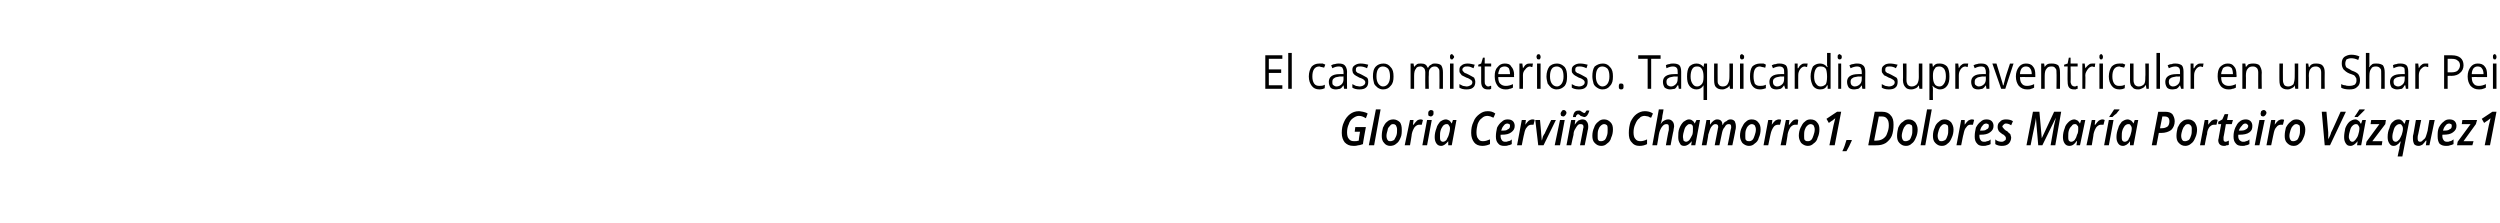
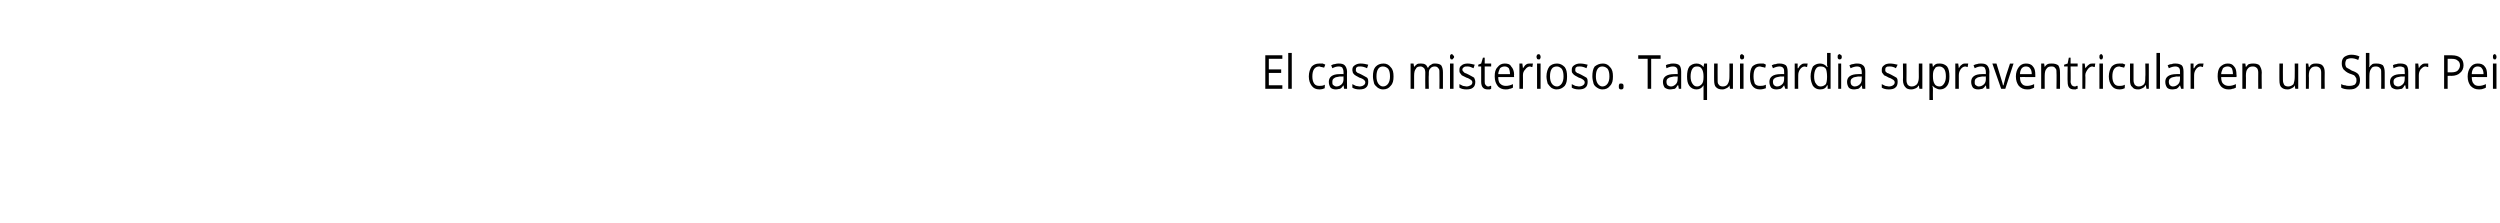
<svg xmlns="http://www.w3.org/2000/svg" version="1.1" width="425px" height="37.9px" viewBox="0 0 425 37.9">
  <desc>El caso misterioso Taquicardia supraventricular en un Shar Pei Gloria Cervi o Chamorro1, Dolores Mar a Porteiro V zq</desc>
  <defs />
  <g id="Polygon95983">
-     <path d="M 230.4 21.6 L 232.2 21.6 C 232.2 21.6 231.66 24.49 231.7 24.5 C 231.4 24.6 231.1 24.7 230.9 24.7 C 230.6 24.8 230.4 24.8 230.1 24.8 C 229.4 24.8 229 24.6 228.6 24.2 C 228.3 23.8 228.1 23.3 228.1 22.6 C 228.1 21.9 228.2 21.3 228.5 20.7 C 228.7 20.2 229.1 19.7 229.5 19.4 C 229.9 19.1 230.4 18.9 231 18.9 C 231.3 18.9 231.5 19 231.7 19 C 232 19.1 232.2 19.1 232.5 19.3 C 232.5 19.3 232.2 20.1 232.2 20.1 C 231.7 19.8 231.4 19.7 231 19.7 C 230.6 19.7 230.3 19.9 230 20.1 C 229.7 20.3 229.4 20.7 229.3 21.1 C 229.1 21.5 229 22 229 22.5 C 229 23 229.1 23.4 229.3 23.6 C 229.5 23.9 229.8 24 230.2 24 C 230.5 24 230.7 24 231 23.9 C 230.95 23.87 231.2 22.4 231.2 22.4 L 230.3 22.4 L 230.4 21.6 Z M 233.6 24.7 L 232.7 24.7 L 233.9 18.6 L 234.7 18.6 L 233.6 24.7 Z M 237.5 22 C 237.5 21.7 237.4 21.5 237.3 21.3 C 237.2 21.2 237.1 21.1 236.8 21.1 C 236.6 21.1 236.4 21.2 236.3 21.4 C 236.1 21.6 235.9 21.8 235.9 22.1 C 235.8 22.4 235.7 22.8 235.7 23.1 C 235.7 23.4 235.8 23.7 235.9 23.8 C 236 24 236.2 24 236.4 24 C 236.6 24 236.8 23.9 237 23.8 C 237.1 23.6 237.3 23.3 237.4 23 C 237.5 22.7 237.5 22.4 237.5 22 Z M 238.3 22 C 238.3 22.5 238.3 23 238.1 23.4 C 237.9 23.9 237.7 24.2 237.4 24.4 C 237.1 24.7 236.7 24.8 236.3 24.8 C 235.9 24.8 235.5 24.6 235.3 24.3 C 235 24 234.9 23.6 234.9 23.1 C 234.9 22.6 235 22.1 235.1 21.7 C 235.3 21.3 235.5 20.9 235.8 20.7 C 236.1 20.4 236.5 20.3 236.9 20.3 C 237.3 20.3 237.7 20.5 238 20.8 C 238.2 21.1 238.3 21.5 238.3 22 Z M 241.5 20.3 C 241.6 20.3 241.7 20.3 241.9 20.4 C 241.9 20.4 241.7 21.2 241.7 21.2 C 241.5 21.2 241.4 21.2 241.3 21.2 C 241 21.2 240.8 21.3 240.5 21.6 C 240.3 21.9 240.1 22.3 240 22.8 C 240.04 22.76 239.7 24.7 239.7 24.7 L 238.8 24.7 L 239.7 20.4 L 240.3 20.4 L 240.2 21.2 C 240.2 21.2 240.27 21.2 240.3 21.2 C 240.5 20.9 240.7 20.7 240.9 20.5 C 241 20.4 241.3 20.3 241.5 20.3 Z M 242.8 19.3 C 242.8 19.2 242.8 19 242.9 18.9 C 243 18.8 243.1 18.7 243.3 18.7 C 243.4 18.7 243.5 18.8 243.6 18.8 C 243.7 18.9 243.7 19 243.7 19.2 C 243.7 19.3 243.7 19.5 243.6 19.6 C 243.5 19.7 243.4 19.8 243.2 19.8 C 243.1 19.8 243 19.7 242.9 19.7 C 242.8 19.6 242.8 19.5 242.8 19.3 Z M 242.6 24.7 L 241.8 24.7 L 242.6 20.4 L 243.4 20.4 L 242.6 24.7 Z M 246.2 24 C 245.8 24.5 245.4 24.8 245 24.8 C 244.7 24.8 244.4 24.7 244.2 24.4 C 244 24.1 243.9 23.8 243.9 23.3 C 243.9 22.8 244 22.3 244.2 21.8 C 244.3 21.3 244.6 21 244.8 20.7 C 245.1 20.5 245.4 20.3 245.8 20.3 C 246 20.3 246.2 20.4 246.4 20.5 C 246.5 20.6 246.7 20.8 246.8 21 C 246.75 21.01 246.8 21 246.8 21 L 247 20.4 L 247.6 20.4 L 246.8 24.7 L 246.2 24.7 L 246.2 24 L 246.2 24 C 246.2 24 246.22 24.03 246.2 24 Z M 245.3 24.1 C 245.5 24.1 245.7 24 245.9 23.8 C 246 23.5 246.2 23.3 246.3 22.9 C 246.4 22.6 246.5 22.2 246.5 21.8 C 246.5 21.6 246.4 21.4 246.3 21.3 C 246.2 21.1 246.1 21.1 245.9 21.1 C 245.7 21.1 245.5 21.2 245.3 21.4 C 245.2 21.6 245 21.8 244.9 22.2 C 244.8 22.5 244.8 22.9 244.8 23.3 C 244.8 23.5 244.8 23.7 244.9 23.9 C 245 24 245.1 24.1 245.3 24.1 Z M 252.9 19.7 C 252.5 19.7 252.2 19.8 251.9 20.1 C 251.6 20.3 251.4 20.6 251.2 21.1 C 251.1 21.5 251 22 251 22.5 C 251 23 251.1 23.4 251.3 23.6 C 251.5 23.9 251.7 24 252.1 24 C 252.5 24 252.8 23.9 253.3 23.7 C 253.3 23.7 253.3 24.5 253.3 24.5 C 252.9 24.7 252.4 24.8 252 24.8 C 251.4 24.8 250.9 24.6 250.6 24.2 C 250.3 23.8 250.1 23.3 250.1 22.6 C 250.1 21.9 250.2 21.3 250.5 20.7 C 250.7 20.1 251.1 19.7 251.5 19.4 C 251.9 19.1 252.3 18.9 252.9 18.9 C 253.4 18.9 253.8 19 254.2 19.3 C 254.2 19.3 253.9 20 253.9 20 C 253.8 20 253.6 19.9 253.4 19.8 C 253.3 19.8 253.1 19.7 252.9 19.7 Z M 256.3 21 C 256 21 255.8 21.1 255.6 21.4 C 255.4 21.6 255.3 21.9 255.2 22.2 C 255.2 22.2 255.3 22.2 255.3 22.2 C 255.8 22.2 256.1 22.2 256.3 22 C 256.6 21.9 256.7 21.7 256.7 21.4 C 256.7 21.3 256.7 21.2 256.6 21.1 C 256.5 21.1 256.4 21 256.3 21 Z M 255.7 24.8 C 255.3 24.8 254.9 24.7 254.7 24.4 C 254.4 24.1 254.3 23.7 254.3 23.2 C 254.3 22.6 254.4 22.2 254.5 21.7 C 254.7 21.3 255 20.9 255.3 20.7 C 255.6 20.4 255.9 20.3 256.3 20.3 C 256.7 20.3 257 20.4 257.2 20.6 C 257.4 20.8 257.5 21.1 257.5 21.4 C 257.5 21.9 257.3 22.2 256.9 22.5 C 256.5 22.8 256 22.9 255.3 22.9 C 255.26 22.92 255.1 22.9 255.1 22.9 L 255.1 23 C 255.1 23 255.1 23.15 255.1 23.2 C 255.1 23.4 255.2 23.7 255.3 23.8 C 255.4 24 255.6 24.1 255.9 24.1 C 256.1 24.1 256.2 24.1 256.4 24 C 256.6 24 256.8 23.9 257 23.7 C 257 23.7 257 24.5 257 24.5 C 256.8 24.6 256.6 24.7 256.4 24.7 C 256.2 24.8 256 24.8 255.7 24.8 Z M 260.5 20.3 C 260.7 20.3 260.8 20.3 260.9 20.4 C 260.9 20.4 260.7 21.2 260.7 21.2 C 260.6 21.2 260.5 21.2 260.4 21.2 C 260.1 21.2 259.8 21.3 259.6 21.6 C 259.3 21.9 259.2 22.3 259.1 22.8 C 259.08 22.76 258.7 24.7 258.7 24.7 L 257.9 24.7 L 258.7 20.4 L 259.4 20.4 L 259.3 21.2 C 259.3 21.2 259.32 21.2 259.3 21.2 C 259.5 20.9 259.7 20.7 259.9 20.5 C 260.1 20.4 260.3 20.3 260.5 20.3 Z M 261.5 24.7 L 261 20.4 L 261.8 20.4 C 261.8 20.4 262.02 22.73 262 22.7 C 262 23.1 262.1 23.5 262.1 23.9 C 262.1 23.9 262.1 23.9 262.1 23.9 C 262.2 23.7 262.2 23.5 262.3 23.2 C 262.4 23 262.5 22.8 262.6 22.7 C 262.56 22.73 263.7 20.4 263.7 20.4 L 264.5 20.4 L 262.4 24.7 L 261.5 24.7 Z M 265.3 19.3 C 265.3 19.2 265.4 19 265.5 18.9 C 265.5 18.8 265.7 18.7 265.8 18.7 C 266 18.7 266.1 18.8 266.1 18.8 C 266.2 18.9 266.3 19 266.3 19.2 C 266.3 19.3 266.2 19.5 266.1 19.6 C 266 19.7 265.9 19.8 265.8 19.8 C 265.6 19.8 265.5 19.7 265.4 19.7 C 265.4 19.6 265.3 19.5 265.3 19.3 Z M 265.2 24.7 L 264.3 24.7 L 265.2 20.4 L 266 20.4 L 265.2 24.7 Z M 268.6 24.7 C 268.6 24.7 269.11 22.09 269.1 22.1 C 269.1 21.9 269.2 21.7 269.2 21.6 C 269.2 21.2 269 21.1 268.7 21.1 C 268.5 21.1 268.4 21.1 268.2 21.3 C 268.1 21.4 267.9 21.7 267.8 21.9 C 267.6 22.2 267.5 22.5 267.5 22.9 C 267.48 22.89 267.1 24.7 267.1 24.7 L 266.3 24.7 L 267.1 20.4 L 267.8 20.4 L 267.7 21.2 C 267.7 21.2 267.74 21.2 267.7 21.2 C 267.9 20.9 268.1 20.7 268.3 20.5 C 268.5 20.4 268.8 20.3 269 20.3 C 269.3 20.3 269.6 20.4 269.7 20.6 C 269.9 20.8 270 21.1 270 21.5 C 270 21.6 270 21.9 269.9 22.2 C 269.92 22.17 269.4 24.7 269.4 24.7 L 268.6 24.7 Z M 270.2 18.8 C 270 19.5 269.7 19.9 269.3 19.9 C 269.2 19.9 269.1 19.8 269 19.8 C 268.9 19.8 268.8 19.7 268.7 19.7 C 268.6 19.6 268.6 19.6 268.5 19.5 C 268.4 19.5 268.3 19.4 268.3 19.4 C 268.2 19.4 268.1 19.5 268 19.6 C 268 19.6 267.9 19.7 267.9 19.9 C 267.9 19.9 267.4 19.9 267.4 19.9 C 267.5 19.1 267.8 18.8 268.3 18.8 C 268.4 18.8 268.5 18.8 268.6 18.8 C 268.7 18.9 268.8 18.9 268.9 19 C 268.9 19 269 19.1 269.1 19.1 C 269.2 19.2 269.2 19.2 269.3 19.2 C 269.4 19.2 269.5 19.2 269.5 19.1 C 269.6 19 269.6 18.9 269.7 18.8 C 269.7 18.76 270.2 18.8 270.2 18.8 C 270.2 18.8 270.18 18.76 270.2 18.8 Z M 273.3 22 C 273.3 21.7 273.3 21.5 273.2 21.3 C 273.1 21.2 272.9 21.1 272.7 21.1 C 272.5 21.1 272.3 21.2 272.1 21.4 C 271.9 21.6 271.8 21.8 271.7 22.1 C 271.6 22.4 271.6 22.8 271.6 23.1 C 271.6 23.4 271.6 23.7 271.7 23.8 C 271.8 24 272 24 272.2 24 C 272.5 24 272.6 23.9 272.8 23.8 C 273 23.6 273.1 23.3 273.2 23 C 273.3 22.7 273.3 22.4 273.3 22 Z M 274.2 22 C 274.2 22.5 274.1 23 273.9 23.4 C 273.8 23.9 273.5 24.2 273.2 24.4 C 272.9 24.7 272.6 24.8 272.2 24.8 C 271.7 24.8 271.4 24.6 271.1 24.3 C 270.8 24 270.7 23.6 270.7 23.1 C 270.7 22.6 270.8 22.1 271 21.7 C 271.1 21.3 271.4 20.9 271.7 20.7 C 272 20.4 272.3 20.3 272.7 20.3 C 273.2 20.3 273.5 20.5 273.8 20.8 C 274.1 21.1 274.2 21.5 274.2 22 Z M 279.6 19.7 C 279.3 19.7 278.9 19.8 278.7 20.1 C 278.4 20.3 278.2 20.6 278 21.1 C 277.8 21.5 277.7 22 277.7 22.5 C 277.7 23 277.8 23.4 278 23.6 C 278.2 23.9 278.5 24 278.9 24 C 279.2 24 279.6 23.9 280 23.7 C 280 23.7 280 24.5 280 24.5 C 279.6 24.7 279.2 24.8 278.7 24.8 C 278.1 24.8 277.7 24.6 277.4 24.2 C 277 23.8 276.9 23.3 276.9 22.6 C 276.9 21.9 277 21.3 277.2 20.7 C 277.5 20.1 277.8 19.7 278.2 19.4 C 278.6 19.1 279.1 18.9 279.6 18.9 C 280.1 18.9 280.6 19 281 19.3 C 281 19.3 280.7 20 280.7 20 C 280.5 20 280.4 19.9 280.2 19.8 C 280 19.8 279.8 19.7 279.6 19.7 Z M 283.2 24.7 C 283.2 24.7 283.66 22.09 283.7 22.1 C 283.7 21.9 283.7 21.7 283.7 21.6 C 283.7 21.2 283.6 21.1 283.3 21.1 C 283 21.1 282.8 21.2 282.5 21.6 C 282.3 21.9 282.1 22.3 282 22.9 C 282.03 22.89 281.7 24.7 281.7 24.7 L 280.9 24.7 L 282 18.6 L 282.8 18.6 C 282.8 18.6 282.64 19.66 282.6 19.7 C 282.6 20 282.5 20.4 282.4 20.8 C 282.39 20.81 282.3 21.1 282.3 21.1 C 282.3 21.1 282.35 21.1 282.3 21.1 C 282.5 20.8 282.7 20.6 282.9 20.5 C 283.1 20.4 283.3 20.3 283.6 20.3 C 283.9 20.3 284.1 20.4 284.3 20.6 C 284.5 20.8 284.6 21.1 284.6 21.5 C 284.6 21.7 284.5 21.9 284.5 22.2 C 284.47 22.17 284 24.7 284 24.7 L 283.2 24.7 Z M 287.6 24 C 287.2 24.5 286.8 24.8 286.3 24.8 C 286 24.8 285.7 24.7 285.6 24.4 C 285.4 24.1 285.3 23.8 285.3 23.3 C 285.3 22.8 285.3 22.3 285.5 21.8 C 285.7 21.3 285.9 21 286.2 20.7 C 286.5 20.5 286.8 20.3 287.1 20.3 C 287.4 20.3 287.6 20.4 287.7 20.5 C 287.9 20.6 288 20.8 288.1 21 C 288.1 21.01 288.1 21 288.1 21 L 288.4 20.4 L 289 20.4 L 288.2 24.7 L 287.5 24.7 L 287.6 24 L 287.6 24 C 287.6 24 287.57 24.03 287.6 24 Z M 286.6 24.1 C 286.8 24.1 287 24 287.2 23.8 C 287.4 23.5 287.5 23.3 287.7 22.9 C 287.8 22.6 287.8 22.2 287.8 21.8 C 287.8 21.6 287.8 21.4 287.7 21.3 C 287.6 21.1 287.4 21.1 287.2 21.1 C 287 21.1 286.9 21.2 286.7 21.4 C 286.5 21.6 286.4 21.8 286.3 22.2 C 286.2 22.5 286.1 22.9 286.1 23.3 C 286.1 23.5 286.2 23.7 286.2 23.9 C 286.3 24 286.5 24.1 286.6 24.1 Z M 290.7 21.2 C 291.1 20.6 291.5 20.3 291.9 20.3 C 292.5 20.3 292.8 20.6 292.8 21.2 C 292.8 21.2 292.9 21.2 292.9 21.2 C 293 20.9 293.2 20.7 293.5 20.6 C 293.7 20.4 293.9 20.3 294.2 20.3 C 294.5 20.3 294.7 20.4 294.9 20.6 C 295 20.8 295.1 21.1 295.1 21.5 C 295.1 21.6 295.1 21.9 295 22.2 C 295.04 22.17 294.5 24.7 294.5 24.7 L 293.7 24.7 C 293.7 24.7 294.23 22.09 294.2 22.1 C 294.3 21.8 294.3 21.7 294.3 21.6 C 294.3 21.2 294.2 21.1 293.9 21.1 C 293.6 21.1 293.4 21.2 293.2 21.6 C 292.9 21.9 292.8 22.3 292.7 22.8 C 292.68 22.84 292.3 24.7 292.3 24.7 L 291.5 24.7 C 291.5 24.7 292 22.09 292 22.1 C 292 21.9 292.1 21.7 292.1 21.6 C 292.1 21.2 291.9 21.1 291.6 21.1 C 291.4 21.1 291.2 21.2 290.9 21.6 C 290.7 21.9 290.6 22.3 290.4 22.9 C 290.45 22.89 290.1 24.7 290.1 24.7 L 289.3 24.7 L 290.1 20.4 L 290.7 20.4 L 290.7 21.2 L 290.7 21.2 C 290.7 21.2 290.71 21.2 290.7 21.2 Z M 298.5 22 C 298.5 21.7 298.4 21.5 298.3 21.3 C 298.2 21.2 298 21.1 297.8 21.1 C 297.6 21.1 297.4 21.2 297.2 21.4 C 297 21.6 296.9 21.8 296.8 22.1 C 296.7 22.4 296.7 22.8 296.7 23.1 C 296.7 23.4 296.7 23.7 296.8 23.8 C 297 24 297.1 24 297.4 24 C 297.6 24 297.8 23.9 297.9 23.8 C 298.1 23.6 298.2 23.3 298.3 23 C 298.4 22.7 298.5 22.4 298.5 22 Z M 299.3 22 C 299.3 22.5 299.2 23 299 23.4 C 298.9 23.9 298.6 24.2 298.3 24.4 C 298 24.7 297.7 24.8 297.3 24.8 C 296.9 24.8 296.5 24.6 296.2 24.3 C 296 24 295.8 23.6 295.8 23.1 C 295.8 22.6 295.9 22.1 296.1 21.7 C 296.3 21.3 296.5 20.9 296.8 20.7 C 297.1 20.4 297.4 20.3 297.8 20.3 C 298.3 20.3 298.7 20.5 298.9 20.8 C 299.2 21.1 299.3 21.5 299.3 22 Z M 302.4 20.3 C 302.6 20.3 302.7 20.3 302.8 20.4 C 302.8 20.4 302.6 21.2 302.6 21.2 C 302.5 21.2 302.4 21.2 302.3 21.2 C 302 21.2 301.7 21.3 301.5 21.6 C 301.3 21.9 301.1 22.3 301 22.8 C 301 22.76 300.6 24.7 300.6 24.7 L 299.8 24.7 L 300.6 20.4 L 301.3 20.4 L 301.2 21.2 C 301.2 21.2 301.23 21.2 301.2 21.2 C 301.4 20.9 301.6 20.7 301.8 20.5 C 302 20.4 302.2 20.3 302.4 20.3 Z M 305.4 20.3 C 305.5 20.3 305.6 20.3 305.7 20.4 C 305.7 20.4 305.6 21.2 305.6 21.2 C 305.4 21.2 305.3 21.2 305.2 21.2 C 304.9 21.2 304.7 21.3 304.4 21.6 C 304.2 21.9 304 22.3 303.9 22.8 C 303.94 22.76 303.6 24.7 303.6 24.7 L 302.7 24.7 L 303.6 20.4 L 304.2 20.4 L 304.1 21.2 C 304.1 21.2 304.17 21.2 304.2 21.2 C 304.4 20.9 304.6 20.7 304.8 20.5 C 304.9 20.4 305.2 20.3 305.4 20.3 Z M 308.5 22 C 308.5 21.7 308.4 21.5 308.3 21.3 C 308.2 21.2 308 21.1 307.8 21.1 C 307.6 21.1 307.4 21.2 307.2 21.4 C 307 21.6 306.9 21.8 306.8 22.1 C 306.7 22.4 306.7 22.8 306.7 23.1 C 306.7 23.4 306.7 23.7 306.8 23.8 C 307 24 307.1 24 307.4 24 C 307.6 24 307.8 23.9 307.9 23.8 C 308.1 23.6 308.2 23.3 308.3 23 C 308.4 22.7 308.5 22.4 308.5 22 Z M 309.3 22 C 309.3 22.5 309.2 23 309 23.4 C 308.9 23.9 308.6 24.2 308.3 24.4 C 308 24.7 307.7 24.8 307.3 24.8 C 306.9 24.8 306.5 24.6 306.2 24.3 C 306 24 305.8 23.6 305.8 23.1 C 305.8 22.6 305.9 22.1 306.1 21.7 C 306.3 21.3 306.5 20.9 306.8 20.7 C 307.1 20.4 307.4 20.3 307.8 20.3 C 308.3 20.3 308.7 20.5 308.9 20.8 C 309.2 21.1 309.3 21.5 309.3 22 Z M 311.9 24.7 L 311 24.7 C 311 24.7 311.7 21.32 311.7 21.3 C 311.8 20.9 311.9 20.5 312 20.1 C 311.9 20.2 311.7 20.3 311.5 20.5 C 311.52 20.45 310.9 20.9 310.9 20.9 L 310.5 20.2 L 312.3 19 L 313 19 L 311.9 24.7 Z M 314.8 23.8 C 314.8 23.8 314.8 23.88 314.8 23.9 C 314.5 24.6 314.2 25.2 313.9 25.7 C 313.9 25.7 313.2 25.7 313.2 25.7 C 313.5 25.1 313.7 24.5 313.9 23.8 C 313.94 23.79 314.8 23.8 314.8 23.8 Z M 321.9 21.2 C 321.9 21.9 321.8 22.6 321.6 23.1 C 321.4 23.6 321 24 320.6 24.3 C 320.1 24.6 319.6 24.7 319 24.7 C 318.99 24.72 317.6 24.7 317.6 24.7 L 318.7 19 C 318.7 19 319.96 19.01 320 19 C 320.6 19 321.1 19.2 321.4 19.6 C 321.8 20 321.9 20.5 321.9 21.2 Z M 319 23.9 C 319.4 23.9 319.8 23.8 320.1 23.6 C 320.4 23.4 320.7 23.1 320.8 22.7 C 321 22.2 321.1 21.8 321.1 21.3 C 321.1 20.8 321 20.4 320.8 20.2 C 320.6 19.9 320.3 19.8 319.9 19.8 C 319.87 19.79 319.4 19.8 319.4 19.8 L 318.6 23.9 C 318.6 23.9 319.03 23.93 319 23.9 Z M 325.1 22 C 325.1 21.7 325.1 21.5 325 21.3 C 324.8 21.2 324.7 21.1 324.5 21.1 C 324.2 21.1 324 21.2 323.9 21.4 C 323.7 21.6 323.6 21.8 323.5 22.1 C 323.4 22.4 323.3 22.8 323.3 23.1 C 323.3 23.4 323.4 23.7 323.5 23.8 C 323.6 24 323.8 24 324 24 C 324.2 24 324.4 23.9 324.6 23.8 C 324.8 23.6 324.9 23.3 325 23 C 325.1 22.7 325.1 22.4 325.1 22 Z M 326 22 C 326 22.5 325.9 23 325.7 23.4 C 325.5 23.9 325.3 24.2 325 24.4 C 324.7 24.7 324.4 24.8 324 24.8 C 323.5 24.8 323.2 24.6 322.9 24.3 C 322.6 24 322.5 23.6 322.5 23.1 C 322.5 22.6 322.6 22.1 322.7 21.7 C 322.9 21.3 323.1 20.9 323.5 20.7 C 323.8 20.4 324.1 20.3 324.5 20.3 C 325 20.3 325.3 20.5 325.6 20.8 C 325.8 21.1 326 21.5 326 22 Z M 327.3 24.7 L 326.5 24.7 L 327.6 18.6 L 328.4 18.6 L 327.3 24.7 Z M 331.2 22 C 331.2 21.7 331.2 21.5 331.1 21.3 C 330.9 21.2 330.8 21.1 330.6 21.1 C 330.3 21.1 330.2 21.2 330 21.4 C 329.8 21.6 329.7 21.8 329.6 22.1 C 329.5 22.4 329.4 22.8 329.4 23.1 C 329.4 23.4 329.5 23.7 329.6 23.8 C 329.7 24 329.9 24 330.1 24 C 330.3 24 330.5 23.9 330.7 23.8 C 330.9 23.6 331 23.3 331.1 23 C 331.2 22.7 331.2 22.4 331.2 22 Z M 332.1 22 C 332.1 22.5 332 23 331.8 23.4 C 331.6 23.9 331.4 24.2 331.1 24.4 C 330.8 24.7 330.5 24.8 330.1 24.8 C 329.6 24.8 329.3 24.6 329 24.3 C 328.7 24 328.6 23.6 328.6 23.1 C 328.6 22.6 328.7 22.1 328.9 21.7 C 329 21.3 329.3 20.9 329.6 20.7 C 329.9 20.4 330.2 20.3 330.6 20.3 C 331.1 20.3 331.4 20.5 331.7 20.8 C 331.9 21.1 332.1 21.5 332.1 22 Z M 335.2 20.3 C 335.3 20.3 335.5 20.3 335.6 20.4 C 335.6 20.4 335.4 21.2 335.4 21.2 C 335.3 21.2 335.2 21.2 335 21.2 C 334.7 21.2 334.5 21.3 334.3 21.6 C 334 21.9 333.9 22.3 333.8 22.8 C 333.77 22.76 333.4 24.7 333.4 24.7 L 332.6 24.7 L 333.4 20.4 L 334 20.4 L 334 21.2 C 334 21.2 334 21.2 334 21.2 C 334.2 20.9 334.4 20.7 334.6 20.5 C 334.8 20.4 335 20.3 335.2 20.3 Z M 337.7 21 C 337.4 21 337.2 21.1 337 21.4 C 336.8 21.6 336.7 21.9 336.6 22.2 C 336.6 22.2 336.7 22.2 336.7 22.2 C 337.2 22.2 337.5 22.2 337.7 22 C 338 21.9 338.1 21.7 338.1 21.4 C 338.1 21.3 338.1 21.2 338 21.1 C 337.9 21.1 337.8 21 337.7 21 Z M 337.1 24.8 C 336.7 24.8 336.3 24.7 336.1 24.4 C 335.8 24.1 335.7 23.7 335.7 23.2 C 335.7 22.6 335.8 22.2 335.9 21.7 C 336.1 21.3 336.4 20.9 336.7 20.7 C 337 20.4 337.3 20.3 337.7 20.3 C 338.1 20.3 338.4 20.4 338.6 20.6 C 338.8 20.8 338.9 21.1 338.9 21.4 C 338.9 21.9 338.7 22.2 338.3 22.5 C 337.9 22.8 337.4 22.9 336.7 22.9 C 336.66 22.92 336.5 22.9 336.5 22.9 L 336.5 23 C 336.5 23 336.5 23.15 336.5 23.2 C 336.5 23.4 336.6 23.7 336.7 23.8 C 336.8 24 337 24.1 337.3 24.1 C 337.5 24.1 337.6 24.1 337.8 24 C 338 24 338.2 23.9 338.4 23.7 C 338.4 23.7 338.4 24.5 338.4 24.5 C 338.2 24.6 338 24.7 337.8 24.7 C 337.6 24.8 337.4 24.8 337.1 24.8 Z M 341.9 23.4 C 341.9 23.8 341.7 24.2 341.5 24.4 C 341.2 24.7 340.8 24.8 340.3 24.8 C 339.9 24.8 339.5 24.7 339.2 24.5 C 339.2 24.5 339.2 23.7 339.2 23.7 C 339.5 24 339.9 24.1 340.3 24.1 C 340.5 24.1 340.7 24 340.8 23.9 C 341 23.8 341 23.7 341 23.5 C 341 23.4 341 23.3 340.9 23.2 C 340.8 23.1 340.7 22.9 340.4 22.8 C 340.1 22.6 339.9 22.4 339.8 22.3 C 339.7 22.1 339.6 21.9 339.6 21.6 C 339.6 21.2 339.7 20.9 340 20.7 C 340.2 20.4 340.6 20.3 341 20.3 C 341.5 20.3 341.9 20.4 342.2 20.6 C 342.2 20.6 341.9 21.3 341.9 21.3 C 341.6 21.1 341.3 21 341 21 C 340.8 21 340.7 21.1 340.6 21.2 C 340.5 21.3 340.4 21.4 340.4 21.5 C 340.4 21.6 340.5 21.7 340.6 21.8 C 340.6 21.9 340.8 22 341 22.2 C 341.3 22.3 341.4 22.5 341.5 22.6 C 341.7 22.7 341.7 22.8 341.8 22.9 C 341.8 23.1 341.9 23.2 341.9 23.4 Z M 346.5 24.7 L 346.1 20 C 346.1 20 346.08 19.98 346.1 20 C 346.1 20.3 346 20.7 345.9 21.3 C 345.88 21.3 345.2 24.7 345.2 24.7 L 344.5 24.7 L 345.6 19 L 346.7 19 L 347.1 23.5 L 347.1 23.5 L 349.2 19 L 350.4 19 L 349.4 24.7 L 348.6 24.7 C 348.6 24.7 349.2 21.31 349.2 21.3 C 349.3 20.8 349.4 20.4 349.5 20 C 349.51 19.98 349.5 20 349.5 20 L 347.2 24.7 L 346.5 24.7 Z M 353 24 C 352.7 24.5 352.3 24.8 351.8 24.8 C 351.5 24.8 351.2 24.7 351 24.4 C 350.8 24.1 350.7 23.8 350.7 23.3 C 350.7 22.8 350.8 22.3 351 21.8 C 351.1 21.3 351.4 21 351.7 20.7 C 351.9 20.5 352.3 20.3 352.6 20.3 C 352.8 20.3 353 20.4 353.2 20.5 C 353.3 20.6 353.5 20.8 353.6 21 C 353.57 21.01 353.6 21 353.6 21 L 353.8 20.4 L 354.5 20.4 L 353.6 24.7 L 353 24.7 L 353.1 24 L 353 24 C 353 24 353.04 24.03 353 24 Z M 352.1 24.1 C 352.3 24.1 352.5 24 352.7 23.8 C 352.9 23.5 353 23.3 353.1 22.9 C 353.3 22.6 353.3 22.2 353.3 21.8 C 353.3 21.6 353.3 21.4 353.1 21.3 C 353 21.1 352.9 21.1 352.7 21.1 C 352.5 21.1 352.3 21.2 352.2 21.4 C 352 21.6 351.8 21.8 351.7 22.2 C 351.6 22.5 351.6 22.9 351.6 23.3 C 351.6 23.5 351.6 23.7 351.7 23.9 C 351.8 24 351.9 24.1 352.1 24.1 Z M 357.4 20.3 C 357.5 20.3 357.6 20.3 357.8 20.4 C 357.8 20.4 357.6 21.2 357.6 21.2 C 357.5 21.2 357.3 21.2 357.2 21.2 C 356.9 21.2 356.7 21.3 356.4 21.6 C 356.2 21.9 356 22.3 355.9 22.8 C 355.94 22.76 355.6 24.7 355.6 24.7 L 354.7 24.7 L 355.6 20.4 L 356.2 20.4 L 356.1 21.2 C 356.1 21.2 356.17 21.2 356.2 21.2 C 356.4 20.9 356.6 20.7 356.8 20.5 C 357 20.4 357.2 20.3 357.4 20.3 Z M 358.5 24.7 L 357.7 24.7 L 358.5 20.4 L 359.3 20.4 L 358.5 24.7 Z M 358.6 19.8 C 358.8 19.5 359.1 19.1 359.4 18.6 C 359.39 18.59 360.3 18.6 360.3 18.6 C 360.3 18.6 360.32 18.66 360.3 18.7 C 360.2 18.8 360 19 359.8 19.3 C 359.5 19.5 359.3 19.7 359.1 19.9 C 359.15 19.87 358.6 19.9 358.6 19.9 C 358.6 19.9 358.6 19.77 358.6 19.8 Z M 362.1 24 C 361.8 24.5 361.3 24.8 360.9 24.8 C 360.6 24.8 360.3 24.7 360.1 24.4 C 359.9 24.1 359.8 23.8 359.8 23.3 C 359.8 22.8 359.9 22.3 360.1 21.8 C 360.2 21.3 360.5 21 360.7 20.7 C 361 20.5 361.3 20.3 361.7 20.3 C 361.9 20.3 362.1 20.4 362.3 20.5 C 362.4 20.6 362.6 20.8 362.7 21 C 362.65 21.01 362.7 21 362.7 21 L 362.9 20.4 L 363.5 20.4 L 362.7 24.7 L 362.1 24.7 L 362.1 24 L 362.1 24 C 362.1 24 362.12 24.03 362.1 24 Z M 361.2 24.1 C 361.4 24.1 361.6 24 361.8 23.8 C 361.9 23.5 362.1 23.3 362.2 22.9 C 362.3 22.6 362.4 22.2 362.4 21.8 C 362.4 21.6 362.3 21.4 362.2 21.3 C 362.1 21.1 362 21.1 361.8 21.1 C 361.6 21.1 361.4 21.2 361.2 21.4 C 361.1 21.6 360.9 21.8 360.8 22.2 C 360.7 22.5 360.7 22.9 360.7 23.3 C 360.7 23.5 360.7 23.7 360.8 23.9 C 360.9 24 361 24.1 361.2 24.1 Z M 367.2 21.8 C 367.2 21.8 367.5 21.8 367.5 21.8 C 367.9 21.8 368.2 21.7 368.5 21.5 C 368.7 21.3 368.8 21 368.8 20.6 C 368.8 20.3 368.7 20.1 368.6 20 C 368.5 19.9 368.3 19.8 368 19.8 C 367.97 19.79 367.6 19.8 367.6 19.8 L 367.2 21.8 Z M 369.7 20.6 C 369.7 21.2 369.5 21.7 369.1 22.1 C 368.7 22.4 368.1 22.6 367.4 22.6 C 367.4 22.58 367 22.6 367 22.6 L 366.6 24.7 L 365.8 24.7 L 366.9 19 C 366.9 19 368.04 19.01 368 19 C 368.6 19 369 19.1 369.3 19.4 C 369.5 19.7 369.7 20.1 369.7 20.6 Z M 372.6 22 C 372.6 21.7 372.6 21.5 372.4 21.3 C 372.3 21.2 372.2 21.1 372 21.1 C 371.7 21.1 371.5 21.2 371.4 21.4 C 371.2 21.6 371.1 21.8 371 22.1 C 370.9 22.4 370.8 22.8 370.8 23.1 C 370.8 23.4 370.9 23.7 371 23.8 C 371.1 24 371.3 24 371.5 24 C 371.7 24 371.9 23.9 372.1 23.8 C 372.3 23.6 372.4 23.3 372.5 23 C 372.6 22.7 372.6 22.4 372.6 22 Z M 373.5 22 C 373.5 22.5 373.4 23 373.2 23.4 C 373 23.9 372.8 24.2 372.5 24.4 C 372.2 24.7 371.8 24.8 371.5 24.8 C 371 24.8 370.7 24.6 370.4 24.3 C 370.1 24 370 23.6 370 23.1 C 370 22.6 370.1 22.1 370.2 21.7 C 370.4 21.3 370.6 20.9 370.9 20.7 C 371.2 20.4 371.6 20.3 372 20.3 C 372.5 20.3 372.8 20.5 373.1 20.8 C 373.3 21.1 373.5 21.5 373.5 22 Z M 376.6 20.3 C 376.7 20.3 376.9 20.3 377 20.4 C 377 20.4 376.8 21.2 376.8 21.2 C 376.7 21.2 376.5 21.2 376.4 21.2 C 376.1 21.2 375.9 21.3 375.6 21.6 C 375.4 21.9 375.2 22.3 375.2 22.8 C 375.16 22.76 374.8 24.7 374.8 24.7 L 374 24.7 L 374.8 20.4 L 375.4 20.4 L 375.4 21.2 C 375.4 21.2 375.39 21.2 375.4 21.2 C 375.6 20.9 375.8 20.7 376 20.5 C 376.2 20.4 376.4 20.3 376.6 20.3 Z M 378.3 24.1 C 378.5 24.1 378.7 24 378.9 23.9 C 378.9 23.9 378.9 24.6 378.9 24.6 C 378.8 24.7 378.7 24.7 378.5 24.7 C 378.4 24.8 378.2 24.8 378.1 24.8 C 377.5 24.8 377.1 24.5 377.1 23.8 C 377.1 23.7 377.2 23.5 377.2 23.3 C 377.19 23.32 377.6 21.1 377.6 21.1 L 377.1 21.1 L 377.1 20.7 L 377.8 20.3 L 378.2 19.4 L 378.8 19.4 L 378.6 20.4 L 379.6 20.4 L 379.4 21.1 L 378.4 21.1 C 378.4 21.1 378.02 23.33 378 23.3 C 378 23.5 378 23.6 378 23.7 C 378 23.8 378 23.9 378.1 24 C 378.1 24 378.2 24.1 378.3 24.1 Z M 381.7 21 C 381.5 21 381.3 21.1 381.1 21.4 C 380.9 21.6 380.7 21.9 380.6 22.2 C 380.6 22.2 380.7 22.2 380.7 22.2 C 381.2 22.2 381.5 22.2 381.8 22 C 382 21.9 382.2 21.7 382.2 21.4 C 382.2 21.3 382.1 21.2 382 21.1 C 382 21.1 381.9 21 381.7 21 Z M 381.2 24.8 C 380.7 24.8 380.3 24.7 380.1 24.4 C 379.8 24.1 379.7 23.7 379.7 23.2 C 379.7 22.6 379.8 22.2 380 21.7 C 380.2 21.3 380.4 20.9 380.7 20.7 C 381 20.4 381.4 20.3 381.8 20.3 C 382.1 20.3 382.4 20.4 382.6 20.6 C 382.8 20.8 382.9 21.1 382.9 21.4 C 382.9 21.9 382.8 22.2 382.4 22.5 C 382 22.8 381.4 22.9 380.7 22.9 C 380.7 22.92 380.5 22.9 380.5 22.9 L 380.5 23 C 380.5 23 380.54 23.15 380.5 23.2 C 380.5 23.4 380.6 23.7 380.7 23.8 C 380.9 24 381.1 24.1 381.3 24.1 C 381.5 24.1 381.7 24.1 381.8 24 C 382 24 382.2 23.9 382.4 23.7 C 382.4 23.7 382.4 24.5 382.4 24.5 C 382.2 24.6 382 24.7 381.8 24.7 C 381.6 24.8 381.4 24.8 381.2 24.8 Z M 384.3 19.3 C 384.3 19.2 384.4 19 384.4 18.9 C 384.5 18.8 384.7 18.7 384.8 18.7 C 385 18.7 385.1 18.8 385.1 18.8 C 385.2 18.9 385.3 19 385.3 19.2 C 385.3 19.3 385.2 19.5 385.1 19.6 C 385 19.7 384.9 19.8 384.7 19.8 C 384.6 19.8 384.5 19.7 384.4 19.7 C 384.4 19.6 384.3 19.5 384.3 19.3 Z M 384.1 24.7 L 383.3 24.7 L 384.1 20.4 L 385 20.4 L 384.1 24.7 Z M 387.9 20.3 C 388.1 20.3 388.2 20.3 388.3 20.4 C 388.3 20.4 388.1 21.2 388.1 21.2 C 388 21.2 387.9 21.2 387.8 21.2 C 387.5 21.2 387.2 21.3 387 21.6 C 386.7 21.9 386.6 22.3 386.5 22.8 C 386.5 22.76 386.1 24.7 386.1 24.7 L 385.3 24.7 L 386.1 20.4 L 386.8 20.4 L 386.7 21.2 C 386.7 21.2 386.73 21.2 386.7 21.2 C 386.9 20.9 387.1 20.7 387.3 20.5 C 387.5 20.4 387.7 20.3 387.9 20.3 Z M 391 22 C 391 21.7 391 21.5 390.9 21.3 C 390.7 21.2 390.6 21.1 390.4 21.1 C 390.1 21.1 390 21.2 389.8 21.4 C 389.6 21.6 389.5 21.8 389.4 22.1 C 389.3 22.4 389.2 22.8 389.2 23.1 C 389.2 23.4 389.3 23.7 389.4 23.8 C 389.5 24 389.7 24 389.9 24 C 390.1 24 390.3 23.9 390.5 23.8 C 390.7 23.6 390.8 23.3 390.9 23 C 391 22.7 391 22.4 391 22 Z M 391.9 22 C 391.9 22.5 391.8 23 391.6 23.4 C 391.4 23.9 391.2 24.2 390.9 24.4 C 390.6 24.7 390.3 24.8 389.9 24.8 C 389.4 24.8 389.1 24.6 388.8 24.3 C 388.5 24 388.4 23.6 388.4 23.1 C 388.4 22.6 388.5 22.1 388.6 21.7 C 388.8 21.3 389.1 20.9 389.4 20.7 C 389.7 20.4 390 20.3 390.4 20.3 C 390.9 20.3 391.2 20.5 391.5 20.8 C 391.7 21.1 391.9 21.5 391.9 22 Z M 395.8 23.7 C 396 23.3 396.2 22.9 396.3 22.5 C 396.33 22.54 397.9 19 397.9 19 L 398.8 19 L 396.1 24.7 L 395.2 24.7 L 394.7 19 L 395.5 19 C 395.5 19 395.8 22.54 395.8 22.5 C 395.8 22.8 395.8 23.1 395.8 23.5 C 395.83 23.45 395.8 23.7 395.8 23.7 C 395.8 23.7 395.84 23.75 395.8 23.7 Z M 400.8 24 C 400.4 24.5 400 24.8 399.6 24.8 C 399.2 24.8 399 24.7 398.8 24.4 C 398.6 24.1 398.5 23.8 398.5 23.3 C 398.5 22.8 398.6 22.3 398.7 21.8 C 398.9 21.3 399.1 21 399.4 20.7 C 399.7 20.5 400 20.3 400.4 20.3 C 400.6 20.3 400.8 20.4 400.9 20.5 C 401.1 20.6 401.2 20.8 401.3 21 C 401.32 21.01 401.4 21 401.4 21 L 401.6 20.4 L 402.2 20.4 L 401.4 24.7 L 400.7 24.7 L 400.8 24 L 400.8 24 C 400.8 24 400.79 24.03 400.8 24 Z M 399.9 24.1 C 400.1 24.1 400.2 24 400.4 23.8 C 400.6 23.5 400.8 23.3 400.9 22.9 C 401 22.6 401.1 22.2 401.1 21.8 C 401.1 21.6 401 21.4 400.9 21.3 C 400.8 21.1 400.6 21.1 400.5 21.1 C 400.3 21.1 400.1 21.2 399.9 21.4 C 399.7 21.6 399.6 21.8 399.5 22.2 C 399.4 22.5 399.3 22.9 399.3 23.3 C 399.3 23.5 399.4 23.7 399.5 23.9 C 399.6 24 399.7 24.1 399.9 24.1 Z M 400.3 19.8 C 400.5 19.5 400.8 19.1 401.1 18.6 C 401.05 18.59 402 18.6 402 18.6 C 402 18.6 401.98 18.66 402 18.7 C 401.9 18.8 401.7 19 401.4 19.3 C 401.2 19.5 401 19.7 400.8 19.9 C 400.81 19.87 400.3 19.9 400.3 19.9 C 400.3 19.9 400.26 19.77 400.3 19.8 Z M 404.9 24.7 L 402.2 24.7 L 402.3 24.1 L 404.5 21.1 L 403 21.1 L 403.1 20.4 L 405.6 20.4 L 405.5 21.1 L 403.3 24 L 405 24 L 404.9 24.7 Z M 407.8 20.3 C 408.2 20.3 408.5 20.6 408.7 21 C 408.73 21.01 408.8 21 408.8 21 L 409 20.4 L 409.6 20.4 L 408.4 26.6 L 407.6 26.6 C 407.6 26.6 407.86 25.28 407.9 25.3 C 407.9 25.1 407.9 24.9 408 24.6 C 408.1 24.3 408.1 24.1 408.1 24 C 408.1 24 408.1 24 408.1 24 C 407.9 24.3 407.7 24.5 407.5 24.6 C 407.4 24.7 407.2 24.8 406.9 24.8 C 406.6 24.8 406.4 24.7 406.2 24.4 C 406 24.1 405.9 23.8 405.9 23.3 C 405.9 22.7 406 22.2 406.2 21.8 C 406.3 21.3 406.5 20.9 406.8 20.7 C 407.1 20.4 407.4 20.3 407.8 20.3 Z M 406.7 23.3 C 406.7 23.8 406.9 24.1 407.3 24.1 C 407.5 24.1 407.7 23.9 407.9 23.7 C 408 23.5 408.2 23.2 408.3 22.9 C 408.4 22.6 408.5 22.2 408.5 21.9 C 408.5 21.6 408.4 21.4 408.3 21.3 C 408.2 21.1 408.1 21.1 407.9 21.1 C 407.7 21.1 407.5 21.2 407.3 21.4 C 407.1 21.6 407 21.8 406.9 22.2 C 406.8 22.5 406.7 22.9 406.7 23.3 C 406.7 23.3 406.7 23.3 406.7 23.3 Z M 411.6 20.4 C 411.6 20.4 411.1 22.78 411.1 22.8 C 411 23.1 411 23.4 411 23.5 C 411 23.9 411.1 24.1 411.4 24.1 C 411.6 24.1 411.8 24 411.9 23.8 C 412.1 23.7 412.3 23.5 412.4 23.2 C 412.5 22.9 412.6 22.6 412.7 22.2 C 412.68 22.23 413 20.4 413 20.4 L 413.9 20.4 L 413 24.7 L 412.4 24.7 L 412.5 23.9 C 412.5 23.9 412.43 23.92 412.4 23.9 C 412.2 24.2 412 24.4 411.8 24.6 C 411.6 24.7 411.4 24.8 411.2 24.8 C 410.8 24.8 410.6 24.7 410.4 24.5 C 410.3 24.3 410.2 24 410.2 23.6 C 410.2 23.5 410.2 23.3 410.2 23.2 C 410.2 23 410.3 22.8 410.3 22.7 C 410.29 22.68 410.7 20.4 410.7 20.4 L 411.6 20.4 Z M 416.4 21 C 416.1 21 415.9 21.1 415.7 21.4 C 415.5 21.6 415.4 21.9 415.3 22.2 C 415.3 22.2 415.4 22.2 415.4 22.2 C 415.8 22.2 416.2 22.2 416.4 22 C 416.7 21.9 416.8 21.7 416.8 21.4 C 416.8 21.3 416.8 21.2 416.7 21.1 C 416.6 21.1 416.5 21 416.4 21 Z M 415.8 24.8 C 415.4 24.8 415 24.7 414.7 24.4 C 414.5 24.1 414.4 23.7 414.4 23.2 C 414.4 22.6 414.4 22.2 414.6 21.7 C 414.8 21.3 415.1 20.9 415.4 20.7 C 415.7 20.4 416 20.3 416.4 20.3 C 416.8 20.3 417.1 20.4 417.3 20.6 C 417.5 20.8 417.6 21.1 417.6 21.4 C 417.6 21.9 417.4 22.2 417 22.5 C 416.6 22.8 416.1 22.9 415.3 22.9 C 415.35 22.92 415.2 22.9 415.2 22.9 L 415.2 23 C 415.2 23 415.19 23.15 415.2 23.2 C 415.2 23.4 415.3 23.7 415.4 23.8 C 415.5 24 415.7 24.1 416 24.1 C 416.2 24.1 416.3 24.1 416.5 24 C 416.7 24 416.8 23.9 417.1 23.7 C 417.1 23.7 417.1 24.5 417.1 24.5 C 416.9 24.6 416.6 24.7 416.5 24.7 C 416.3 24.8 416.1 24.8 415.8 24.8 Z M 420.3 24.7 L 417.7 24.7 L 417.8 24.1 L 420 21.1 L 418.5 21.1 L 418.6 20.4 L 421.1 20.4 L 420.9 21.1 L 418.8 24 L 420.5 24 L 420.3 24.7 Z M 423.3 24.7 L 422.4 24.7 C 422.4 24.7 423.1 21.32 423.1 21.3 C 423.2 20.9 423.3 20.5 423.4 20.1 C 423.3 20.2 423.1 20.3 422.9 20.5 C 422.92 20.45 422.3 20.9 422.3 20.9 L 421.9 20.2 L 423.7 19 L 424.4 19 L 423.3 24.7 Z " stroke="none" fill="#000" />
-   </g>
+     </g>
  <g id="Polygon95982">
    <path d="M 218 15.1 L 215.1 15.1 L 215.1 9.4 L 218 9.4 L 218 10 L 215.7 10 L 215.7 11.8 L 217.8 11.8 L 217.8 12.4 L 215.7 12.4 L 215.7 14.5 L 218 14.5 L 218 15.1 Z M 219.6 15.1 L 219 15.1 L 219 9 L 219.6 9 L 219.6 15.1 Z M 225.2 15 C 225 15.1 224.7 15.2 224.3 15.2 C 223.7 15.2 223.3 15 223 14.6 C 222.7 14.2 222.5 13.7 222.5 13 C 222.5 12.3 222.7 11.7 223 11.3 C 223.3 11 223.7 10.8 224.3 10.8 C 224.5 10.8 224.7 10.8 224.9 10.8 C 225 10.9 225.2 10.9 225.3 11 C 225.3 11 225.1 11.5 225.1 11.5 C 225 11.5 224.8 11.4 224.7 11.4 C 224.5 11.4 224.4 11.3 224.3 11.3 C 223.5 11.3 223.1 11.9 223.1 13 C 223.1 13.5 223.2 13.9 223.4 14.2 C 223.6 14.5 223.9 14.6 224.3 14.6 C 224.6 14.6 224.9 14.6 225.2 14.4 C 225.24 14.4 225.2 15 225.2 15 C 225.2 15 225.24 14.97 225.2 15 Z M 228.5 15.1 L 228.4 14.5 C 228.4 14.5 228.38 14.51 228.4 14.5 C 228.2 14.8 228 15 227.8 15.1 C 227.6 15.1 227.4 15.2 227.1 15.2 C 226.7 15.2 226.4 15.1 226.2 14.9 C 226 14.6 225.9 14.3 225.9 13.9 C 225.9 13.1 226.5 12.6 227.7 12.6 C 227.73 12.57 228.4 12.6 228.4 12.6 C 228.4 12.6 228.39 12.29 228.4 12.3 C 228.4 11.9 228.3 11.7 228.2 11.5 C 228.1 11.4 227.9 11.3 227.6 11.3 C 227.2 11.3 226.9 11.4 226.5 11.6 C 226.5 11.6 226.3 11.1 226.3 11.1 C 226.5 11 226.7 10.9 226.9 10.9 C 227.2 10.8 227.4 10.8 227.6 10.8 C 228.1 10.8 228.4 10.9 228.6 11.1 C 228.8 11.3 229 11.7 229 12.2 C 228.96 12.2 229 15.1 229 15.1 L 228.5 15.1 Z M 227.2 14.7 C 227.6 14.7 227.9 14.5 228.1 14.3 C 228.3 14.1 228.4 13.8 228.4 13.4 C 228.37 13.4 228.4 13 228.4 13 C 228.4 13 227.79 13.04 227.8 13 C 227.3 13.1 227 13.1 226.8 13.3 C 226.6 13.4 226.5 13.6 226.5 13.9 C 226.5 14.2 226.5 14.4 226.7 14.5 C 226.8 14.6 227 14.7 227.2 14.7 Z M 232.6 13.9 C 232.6 14.3 232.5 14.7 232.2 14.9 C 232 15.1 231.6 15.2 231.1 15.2 C 230.6 15.2 230.2 15.1 229.9 14.9 C 229.9 14.9 229.9 14.3 229.9 14.3 C 230.1 14.4 230.3 14.5 230.5 14.6 C 230.7 14.6 230.9 14.7 231.1 14.7 C 231.4 14.7 231.7 14.6 231.8 14.5 C 232 14.4 232.1 14.2 232.1 14 C 232.1 13.8 232 13.7 231.9 13.6 C 231.8 13.5 231.5 13.3 231.1 13.2 C 230.8 13 230.5 12.9 230.4 12.8 C 230.2 12.7 230.1 12.5 230 12.4 C 230 12.3 229.9 12.1 229.9 11.9 C 229.9 11.5 230 11.3 230.3 11.1 C 230.6 10.9 230.9 10.8 231.3 10.8 C 231.8 10.8 232.2 10.9 232.6 11 C 232.6 11 232.4 11.6 232.4 11.6 C 232 11.4 231.6 11.3 231.3 11.3 C 231 11.3 230.8 11.3 230.7 11.4 C 230.5 11.5 230.5 11.7 230.5 11.8 C 230.5 12 230.5 12.1 230.5 12.1 C 230.6 12.2 230.7 12.3 230.8 12.4 C 230.9 12.4 231.1 12.5 231.5 12.7 C 231.9 12.9 232.2 13.1 232.4 13.2 C 232.6 13.4 232.6 13.7 232.6 13.9 Z M 236.9 13 C 236.9 13.7 236.8 14.2 236.4 14.6 C 236.1 15 235.7 15.2 235.1 15.2 C 234.8 15.2 234.5 15.1 234.2 14.9 C 234 14.7 233.7 14.5 233.6 14.2 C 233.5 13.8 233.4 13.4 233.4 13 C 233.4 12.3 233.5 11.7 233.9 11.3 C 234.2 11 234.6 10.8 235.2 10.8 C 235.7 10.8 236.1 11 236.4 11.4 C 236.8 11.8 236.9 12.3 236.9 13 Z M 234 13 C 234 13.5 234.1 13.9 234.3 14.2 C 234.5 14.5 234.8 14.7 235.1 14.7 C 235.5 14.7 235.8 14.5 236 14.2 C 236.2 13.9 236.3 13.5 236.3 13 C 236.3 12.4 236.2 12 236 11.7 C 235.8 11.5 235.5 11.3 235.1 11.3 C 234.8 11.3 234.5 11.4 234.3 11.7 C 234.1 12 234 12.4 234 13 Z M 244.7 15.1 C 244.7 15.1 244.73 12.33 244.7 12.3 C 244.7 12 244.7 11.7 244.5 11.6 C 244.4 11.4 244.2 11.3 243.9 11.3 C 243.6 11.3 243.3 11.4 243.1 11.7 C 242.9 11.9 242.9 12.2 242.9 12.7 C 242.85 12.73 242.9 15.1 242.9 15.1 L 242.3 15.1 C 242.3 15.1 242.27 12.33 242.3 12.3 C 242.3 12 242.2 11.7 242.1 11.6 C 241.9 11.4 241.7 11.3 241.5 11.3 C 241.1 11.3 240.8 11.4 240.7 11.7 C 240.5 11.9 240.4 12.3 240.4 12.9 C 240.4 12.87 240.4 15.1 240.4 15.1 L 239.8 15.1 L 239.8 10.8 L 240.3 10.8 L 240.4 11.4 C 240.4 11.4 240.41 11.42 240.4 11.4 C 240.5 11.2 240.7 11.1 240.9 10.9 C 241.1 10.8 241.3 10.8 241.6 10.8 C 242.2 10.8 242.5 11 242.7 11.5 C 242.7 11.5 242.8 11.5 242.8 11.5 C 242.9 11.3 243 11.1 243.3 11 C 243.5 10.8 243.7 10.8 244 10.8 C 244.4 10.8 244.8 10.9 245 11.1 C 245.2 11.4 245.3 11.8 245.3 12.3 C 245.31 12.32 245.3 15.1 245.3 15.1 L 244.7 15.1 Z M 247.1 15.1 L 246.5 15.1 L 246.5 10.8 L 247.1 10.8 L 247.1 15.1 Z M 246.5 9.7 C 246.5 9.5 246.5 9.4 246.6 9.3 C 246.6 9.3 246.7 9.2 246.8 9.2 C 246.9 9.2 247 9.3 247 9.4 C 247.1 9.4 247.2 9.5 247.2 9.7 C 247.2 9.8 247.1 9.9 247 10 C 247 10.1 246.9 10.1 246.8 10.1 C 246.7 10.1 246.6 10.1 246.6 10 C 246.5 9.9 246.5 9.8 246.5 9.7 Z M 250.8 13.9 C 250.8 14.3 250.7 14.7 250.4 14.9 C 250.2 15.1 249.8 15.2 249.3 15.2 C 248.8 15.2 248.4 15.1 248.1 14.9 C 248.1 14.9 248.1 14.3 248.1 14.3 C 248.3 14.4 248.5 14.5 248.7 14.6 C 248.9 14.6 249.1 14.7 249.3 14.7 C 249.6 14.7 249.8 14.6 250 14.5 C 250.2 14.4 250.3 14.2 250.3 14 C 250.3 13.8 250.2 13.7 250.1 13.6 C 249.9 13.5 249.7 13.3 249.3 13.2 C 248.9 13 248.7 12.9 248.5 12.8 C 248.4 12.7 248.3 12.5 248.2 12.4 C 248.1 12.3 248.1 12.1 248.1 11.9 C 248.1 11.5 248.2 11.3 248.5 11.1 C 248.7 10.9 249.1 10.8 249.5 10.8 C 249.9 10.8 250.3 10.9 250.7 11 C 250.7 11 250.5 11.6 250.5 11.6 C 250.1 11.4 249.8 11.3 249.5 11.3 C 249.2 11.3 249 11.3 248.9 11.4 C 248.7 11.5 248.6 11.7 248.6 11.8 C 248.6 12 248.7 12.1 248.7 12.1 C 248.8 12.2 248.9 12.3 249 12.4 C 249.1 12.4 249.3 12.5 249.7 12.7 C 250.1 12.9 250.4 13.1 250.6 13.2 C 250.7 13.4 250.8 13.7 250.8 13.9 Z M 253 14.7 C 253.1 14.7 253.2 14.7 253.3 14.6 C 253.4 14.6 253.5 14.6 253.5 14.6 C 253.5 14.6 253.5 15.1 253.5 15.1 C 253.5 15.1 253.4 15.1 253.3 15.2 C 253.1 15.2 253 15.2 252.9 15.2 C 252.2 15.2 251.8 14.8 251.8 13.9 C 251.81 13.89 251.8 11.3 251.8 11.3 L 251.3 11.3 L 251.3 11 L 251.8 10.8 L 252.1 9.8 L 252.4 9.8 L 252.4 10.8 L 253.5 10.8 L 253.5 11.3 L 252.4 11.3 C 252.4 11.3 252.39 13.86 252.4 13.9 C 252.4 14.1 252.4 14.3 252.6 14.5 C 252.7 14.6 252.8 14.7 253 14.7 Z M 255.9 15.2 C 255.4 15.2 254.9 15 254.6 14.6 C 254.3 14.2 254.1 13.7 254.1 13 C 254.1 12.3 254.2 11.8 254.6 11.4 C 254.9 11 255.3 10.8 255.8 10.8 C 256.3 10.8 256.7 10.9 256.9 11.3 C 257.2 11.6 257.4 12.1 257.4 12.7 C 257.35 12.68 257.4 13.1 257.4 13.1 C 257.4 13.1 254.7 13.09 254.7 13.1 C 254.7 13.6 254.8 14 255 14.2 C 255.3 14.5 255.6 14.6 256 14.6 C 256.4 14.6 256.8 14.5 257.2 14.3 C 257.2 14.3 257.2 14.9 257.2 14.9 C 257 15 256.8 15.1 256.6 15.1 C 256.4 15.2 256.2 15.2 255.9 15.2 Z M 255.8 11.3 C 255.5 11.3 255.2 11.4 255 11.6 C 254.9 11.9 254.7 12.2 254.7 12.6 C 254.7 12.6 256.7 12.6 256.7 12.6 C 256.7 12.2 256.6 11.8 256.5 11.6 C 256.3 11.4 256.1 11.3 255.8 11.3 Z M 260.1 10.8 C 260.3 10.8 260.4 10.8 260.6 10.8 C 260.6 10.8 260.5 11.4 260.5 11.4 C 260.3 11.4 260.2 11.3 260.1 11.3 C 259.8 11.3 259.5 11.5 259.3 11.8 C 259 12.1 258.9 12.4 258.9 12.8 C 258.93 12.82 258.9 15.1 258.9 15.1 L 258.3 15.1 L 258.3 10.8 L 258.8 10.8 L 258.9 11.6 C 258.9 11.6 258.93 11.63 258.9 11.6 C 259.1 11.4 259.2 11.1 259.4 11 C 259.6 10.8 259.9 10.8 260.1 10.8 Z M 261.9 15.1 L 261.3 15.1 L 261.3 10.8 L 261.9 10.8 L 261.9 15.1 Z M 261.2 9.7 C 261.2 9.5 261.3 9.4 261.3 9.3 C 261.4 9.3 261.5 9.2 261.6 9.2 C 261.7 9.2 261.8 9.3 261.8 9.4 C 261.9 9.4 261.9 9.5 261.9 9.7 C 261.9 9.8 261.9 9.9 261.8 10 C 261.8 10.1 261.7 10.1 261.6 10.1 C 261.5 10.1 261.4 10.1 261.3 10 C 261.3 9.9 261.2 9.8 261.2 9.7 Z M 266.4 13 C 266.4 13.7 266.3 14.2 266 14.6 C 265.6 15 265.2 15.2 264.6 15.2 C 264.3 15.2 264 15.1 263.7 14.9 C 263.5 14.7 263.3 14.5 263.1 14.2 C 263 13.8 262.9 13.4 262.9 13 C 262.9 12.3 263.1 11.7 263.4 11.3 C 263.7 11 264.1 10.8 264.7 10.8 C 265.2 10.8 265.6 11 266 11.4 C 266.3 11.8 266.4 12.3 266.4 13 Z M 263.5 13 C 263.5 13.5 263.6 13.9 263.8 14.2 C 264 14.5 264.3 14.7 264.7 14.7 C 265 14.7 265.3 14.5 265.5 14.2 C 265.7 13.9 265.8 13.5 265.8 13 C 265.8 12.4 265.7 12 265.5 11.7 C 265.3 11.5 265 11.3 264.7 11.3 C 264.3 11.3 264 11.4 263.8 11.7 C 263.6 12 263.5 12.4 263.5 13 Z M 269.9 13.9 C 269.9 14.3 269.8 14.7 269.5 14.9 C 269.3 15.1 268.9 15.2 268.4 15.2 C 267.9 15.2 267.5 15.1 267.2 14.9 C 267.2 14.9 267.2 14.3 267.2 14.3 C 267.4 14.4 267.6 14.5 267.8 14.6 C 268 14.6 268.2 14.7 268.4 14.7 C 268.7 14.7 269 14.6 269.1 14.5 C 269.3 14.4 269.4 14.2 269.4 14 C 269.4 13.8 269.3 13.7 269.2 13.6 C 269.1 13.5 268.8 13.3 268.4 13.2 C 268.1 13 267.8 12.9 267.7 12.8 C 267.5 12.7 267.4 12.5 267.3 12.4 C 267.2 12.3 267.2 12.1 267.2 11.9 C 267.2 11.5 267.3 11.3 267.6 11.1 C 267.9 10.9 268.2 10.8 268.6 10.8 C 269.1 10.8 269.5 10.9 269.9 11 C 269.9 11 269.7 11.6 269.7 11.6 C 269.3 11.4 268.9 11.3 268.6 11.3 C 268.3 11.3 268.1 11.3 268 11.4 C 267.8 11.5 267.8 11.7 267.8 11.8 C 267.8 12 267.8 12.1 267.8 12.1 C 267.9 12.2 268 12.3 268.1 12.4 C 268.2 12.4 268.4 12.5 268.8 12.7 C 269.2 12.9 269.5 13.1 269.7 13.2 C 269.9 13.4 269.9 13.7 269.9 13.9 Z M 274.2 13 C 274.2 13.7 274.1 14.2 273.7 14.6 C 273.4 15 273 15.2 272.4 15.2 C 272.1 15.2 271.8 15.1 271.5 14.9 C 271.2 14.7 271 14.5 270.9 14.2 C 270.8 13.8 270.7 13.4 270.7 13 C 270.7 12.3 270.8 11.7 271.1 11.3 C 271.5 11 271.9 10.8 272.5 10.8 C 273 10.8 273.4 11 273.7 11.4 C 274.1 11.8 274.2 12.3 274.2 13 Z M 271.3 13 C 271.3 13.5 271.4 13.9 271.6 14.2 C 271.8 14.5 272.1 14.7 272.4 14.7 C 272.8 14.7 273.1 14.5 273.3 14.2 C 273.5 13.9 273.6 13.5 273.6 13 C 273.6 12.4 273.5 12 273.3 11.7 C 273.1 11.5 272.8 11.3 272.4 11.3 C 272.1 11.3 271.8 11.4 271.6 11.7 C 271.4 12 271.3 12.4 271.3 13 Z M 275.2 14.7 C 275.2 14.5 275.2 14.4 275.3 14.3 C 275.3 14.2 275.4 14.2 275.6 14.2 C 275.7 14.2 275.8 14.2 275.9 14.3 C 276 14.4 276 14.5 276 14.7 C 276 14.9 276 15 275.9 15.1 C 275.8 15.2 275.7 15.2 275.6 15.2 C 275.5 15.2 275.4 15.2 275.3 15.1 C 275.2 15 275.2 14.9 275.2 14.7 Z M 280.7 15.1 L 280.1 15.1 L 280.1 10 L 278.5 10 L 278.5 9.4 L 282.3 9.4 L 282.3 10 L 280.7 10 L 280.7 15.1 Z M 285.4 15.1 L 285.3 14.5 C 285.3 14.5 285.24 14.51 285.2 14.5 C 285 14.8 284.9 15 284.7 15.1 C 284.5 15.1 284.2 15.2 283.9 15.2 C 283.6 15.2 283.3 15.1 283 14.9 C 282.8 14.6 282.7 14.3 282.7 13.9 C 282.7 13.1 283.3 12.6 284.6 12.6 C 284.59 12.57 285.2 12.6 285.2 12.6 C 285.2 12.6 285.24 12.29 285.2 12.3 C 285.2 11.9 285.2 11.7 285 11.5 C 284.9 11.4 284.7 11.3 284.4 11.3 C 284.1 11.3 283.7 11.4 283.3 11.6 C 283.3 11.6 283.2 11.1 283.2 11.1 C 283.3 11 283.6 10.9 283.8 10.9 C 284 10.8 284.2 10.8 284.5 10.8 C 284.9 10.8 285.3 10.9 285.5 11.1 C 285.7 11.3 285.8 11.7 285.8 12.2 C 285.81 12.2 285.8 15.1 285.8 15.1 L 285.4 15.1 Z M 284.1 14.7 C 284.4 14.7 284.7 14.5 284.9 14.3 C 285.1 14.1 285.2 13.8 285.2 13.4 C 285.23 13.4 285.2 13 285.2 13 C 285.2 13 284.65 13.04 284.6 13 C 284.2 13.1 283.8 13.1 283.6 13.3 C 283.4 13.4 283.3 13.6 283.3 13.9 C 283.3 14.2 283.4 14.4 283.5 14.5 C 283.7 14.6 283.8 14.7 284.1 14.7 Z M 288.5 14.7 C 288.9 14.7 289.1 14.5 289.3 14.3 C 289.5 14.1 289.6 13.7 289.6 13.1 C 289.6 13.1 289.6 13 289.6 13 C 289.6 12.4 289.5 12 289.3 11.7 C 289.1 11.4 288.9 11.3 288.5 11.3 C 288.1 11.3 287.9 11.4 287.7 11.7 C 287.5 12 287.4 12.5 287.4 13 C 287.4 13.5 287.5 13.9 287.7 14.2 C 287.9 14.5 288.1 14.7 288.5 14.7 Z M 289.6 14.5 C 289.3 15 288.9 15.2 288.4 15.2 C 287.9 15.2 287.5 15 287.2 14.6 C 286.9 14.2 286.8 13.7 286.8 13 C 286.8 12.3 286.9 11.7 287.2 11.3 C 287.5 11 287.9 10.8 288.4 10.8 C 288.9 10.8 289.3 11 289.6 11.4 C 289.61 11.42 289.6 11.4 289.6 11.4 L 289.7 10.8 L 290.2 10.8 L 290.2 17 L 289.6 17 C 289.6 17 289.61 15.21 289.6 15.2 C 289.6 14.9 289.6 14.7 289.6 14.5 C 289.64 14.54 289.6 14.5 289.6 14.5 C 289.6 14.5 289.6 14.54 289.6 14.5 Z M 292 10.8 C 292 10.8 291.98 13.61 292 13.6 C 292 14 292 14.2 292.2 14.4 C 292.3 14.6 292.6 14.7 292.9 14.7 C 293.3 14.7 293.6 14.5 293.7 14.3 C 293.9 14 294 13.6 294 13.1 C 294.03 13.09 294 10.8 294 10.8 L 294.6 10.8 L 294.6 15.1 L 294.1 15.1 L 294 14.5 C 294 14.5 294.01 14.54 294 14.5 C 293.9 14.8 293.7 14.9 293.5 15 C 293.3 15.1 293.1 15.2 292.8 15.2 C 292.3 15.2 292 15.1 291.7 14.8 C 291.5 14.6 291.4 14.2 291.4 13.6 C 291.39 13.64 291.4 10.8 291.4 10.8 L 292 10.8 Z M 296.4 15.1 L 295.8 15.1 L 295.8 10.8 L 296.4 10.8 L 296.4 15.1 Z M 295.8 9.7 C 295.8 9.5 295.8 9.4 295.9 9.3 C 296 9.3 296 9.2 296.1 9.2 C 296.2 9.2 296.3 9.3 296.4 9.4 C 296.5 9.4 296.5 9.5 296.5 9.7 C 296.5 9.8 296.5 9.9 296.4 10 C 296.3 10.1 296.2 10.1 296.1 10.1 C 296 10.1 296 10.1 295.9 10 C 295.8 9.9 295.8 9.8 295.8 9.7 Z M 300.2 15 C 299.9 15.1 299.6 15.2 299.2 15.2 C 298.6 15.2 298.2 15 297.9 14.6 C 297.6 14.2 297.5 13.7 297.5 13 C 297.5 12.3 297.6 11.7 297.9 11.3 C 298.2 11 298.7 10.8 299.2 10.8 C 299.4 10.8 299.6 10.8 299.8 10.8 C 300 10.9 300.1 10.9 300.2 11 C 300.2 11 300.1 11.5 300.1 11.5 C 299.9 11.5 299.8 11.4 299.6 11.4 C 299.5 11.4 299.3 11.3 299.2 11.3 C 298.4 11.3 298.1 11.9 298.1 13 C 298.1 13.5 298.2 13.9 298.3 14.2 C 298.5 14.5 298.8 14.6 299.2 14.6 C 299.5 14.6 299.8 14.6 300.2 14.4 C 300.18 14.4 300.2 15 300.2 15 C 300.2 15 300.18 14.97 300.2 15 Z M 303.5 15.1 L 303.3 14.5 C 303.3 14.5 303.32 14.51 303.3 14.5 C 303.1 14.8 302.9 15 302.7 15.1 C 302.6 15.1 302.3 15.2 302 15.2 C 301.6 15.2 301.3 15.1 301.1 14.9 C 300.9 14.6 300.8 14.3 300.8 13.9 C 300.8 13.1 301.4 12.6 302.7 12.6 C 302.67 12.57 303.3 12.6 303.3 12.6 C 303.3 12.6 303.33 12.29 303.3 12.3 C 303.3 11.9 303.3 11.7 303.1 11.5 C 303 11.4 302.8 11.3 302.5 11.3 C 302.2 11.3 301.8 11.4 301.4 11.6 C 301.4 11.6 301.2 11.1 301.2 11.1 C 301.4 11 301.6 10.9 301.9 10.9 C 302.1 10.8 302.3 10.8 302.5 10.8 C 303 10.8 303.3 10.9 303.6 11.1 C 303.8 11.3 303.9 11.7 303.9 12.2 C 303.9 12.2 303.9 15.1 303.9 15.1 L 303.5 15.1 Z M 302.1 14.7 C 302.5 14.7 302.8 14.5 303 14.3 C 303.2 14.1 303.3 13.8 303.3 13.4 C 303.31 13.4 303.3 13 303.3 13 C 303.3 13 302.73 13.04 302.7 13 C 302.3 13.1 301.9 13.1 301.7 13.3 C 301.5 13.4 301.4 13.6 301.4 13.9 C 301.4 14.2 301.5 14.4 301.6 14.5 C 301.7 14.6 301.9 14.7 302.1 14.7 Z M 306.9 10.8 C 307 10.8 307.2 10.8 307.3 10.8 C 307.3 10.8 307.2 11.4 307.2 11.4 C 307.1 11.4 306.9 11.3 306.8 11.3 C 306.5 11.3 306.2 11.5 306 11.8 C 305.8 12.1 305.7 12.4 305.7 12.8 C 305.68 12.82 305.7 15.1 305.7 15.1 L 305.1 15.1 L 305.1 10.8 L 305.6 10.8 L 305.6 11.6 C 305.6 11.6 305.68 11.63 305.7 11.6 C 305.8 11.4 306 11.1 306.2 11 C 306.4 10.8 306.6 10.8 306.9 10.8 Z M 310.7 14.5 C 310.7 14.5 310.63 14.54 310.6 14.5 C 310.4 15 310 15.2 309.4 15.2 C 308.9 15.2 308.5 15 308.2 14.6 C 308 14.2 307.8 13.7 307.8 13 C 307.8 12.3 308 11.7 308.2 11.3 C 308.5 11 308.9 10.8 309.4 10.8 C 309.9 10.8 310.3 11 310.6 11.4 C 310.62 11.39 310.7 11.4 310.7 11.4 L 310.6 11.1 L 310.6 10.8 L 310.6 9 L 311.2 9 L 311.2 15.1 L 310.7 15.1 L 310.7 14.5 Z M 309.5 14.7 C 309.9 14.7 310.2 14.5 310.4 14.3 C 310.5 14.1 310.6 13.7 310.6 13.1 C 310.6 13.1 310.6 13 310.6 13 C 310.6 12.4 310.5 11.9 310.4 11.7 C 310.2 11.4 309.9 11.3 309.5 11.3 C 309.1 11.3 308.9 11.4 308.7 11.7 C 308.5 12 308.4 12.5 308.4 13 C 308.4 13.5 308.5 14 308.7 14.2 C 308.9 14.5 309.1 14.7 309.5 14.7 Z M 313 15.1 L 312.5 15.1 L 312.5 10.8 L 313 10.8 L 313 15.1 Z M 312.4 9.7 C 312.4 9.5 312.4 9.4 312.5 9.3 C 312.6 9.3 312.6 9.2 312.7 9.2 C 312.8 9.2 312.9 9.3 313 9.4 C 313.1 9.4 313.1 9.5 313.1 9.7 C 313.1 9.8 313.1 9.9 313 10 C 312.9 10.1 312.8 10.1 312.7 10.1 C 312.6 10.1 312.6 10.1 312.5 10 C 312.4 9.9 312.4 9.8 312.4 9.7 Z M 316.6 15.1 L 316.5 14.5 C 316.5 14.5 316.5 14.51 316.5 14.5 C 316.3 14.8 316.1 15 315.9 15.1 C 315.7 15.1 315.5 15.2 315.2 15.2 C 314.8 15.2 314.5 15.1 314.3 14.9 C 314.1 14.6 314 14.3 314 13.9 C 314 13.1 314.6 12.6 315.9 12.6 C 315.85 12.57 316.5 12.6 316.5 12.6 C 316.5 12.6 316.5 12.29 316.5 12.3 C 316.5 11.9 316.4 11.7 316.3 11.5 C 316.2 11.4 316 11.3 315.7 11.3 C 315.4 11.3 315 11.4 314.6 11.6 C 314.6 11.6 314.4 11.1 314.4 11.1 C 314.6 11 314.8 10.9 315 10.9 C 315.3 10.8 315.5 10.8 315.7 10.8 C 316.2 10.8 316.5 10.9 316.7 11.1 C 317 11.3 317.1 11.7 317.1 12.2 C 317.07 12.2 317.1 15.1 317.1 15.1 L 316.6 15.1 Z M 315.3 14.7 C 315.7 14.7 316 14.5 316.2 14.3 C 316.4 14.1 316.5 13.8 316.5 13.4 C 316.49 13.4 316.5 13 316.5 13 C 316.5 13 315.91 13.04 315.9 13 C 315.4 13.1 315.1 13.1 314.9 13.3 C 314.7 13.4 314.6 13.6 314.6 13.9 C 314.6 14.2 314.7 14.4 314.8 14.5 C 314.9 14.6 315.1 14.7 315.3 14.7 Z M 322.6 13.9 C 322.6 14.3 322.5 14.7 322.2 14.9 C 322 15.1 321.6 15.2 321.1 15.2 C 320.6 15.2 320.2 15.1 319.9 14.9 C 319.9 14.9 319.9 14.3 319.9 14.3 C 320.1 14.4 320.3 14.5 320.5 14.6 C 320.7 14.6 320.9 14.7 321.1 14.7 C 321.4 14.7 321.7 14.6 321.8 14.5 C 322 14.4 322.1 14.2 322.1 14 C 322.1 13.8 322 13.7 321.9 13.6 C 321.7 13.5 321.5 13.3 321.1 13.2 C 320.8 13 320.5 12.9 320.3 12.8 C 320.2 12.7 320.1 12.5 320 12.4 C 319.9 12.3 319.9 12.1 319.9 11.9 C 319.9 11.5 320 11.3 320.3 11.1 C 320.5 10.9 320.9 10.8 321.3 10.8 C 321.7 10.8 322.2 10.9 322.6 11 C 322.6 11 322.3 11.6 322.3 11.6 C 322 11.4 321.6 11.3 321.3 11.3 C 321 11.3 320.8 11.3 320.7 11.4 C 320.5 11.5 320.5 11.7 320.5 11.8 C 320.5 12 320.5 12.1 320.5 12.1 C 320.6 12.2 320.7 12.3 320.8 12.4 C 320.9 12.4 321.1 12.5 321.5 12.7 C 321.9 12.9 322.2 13.1 322.4 13.2 C 322.6 13.4 322.6 13.7 322.6 13.9 Z M 324.1 10.8 C 324.1 10.8 324.13 13.61 324.1 13.6 C 324.1 14 324.2 14.2 324.3 14.4 C 324.5 14.6 324.7 14.7 325 14.7 C 325.4 14.7 325.7 14.5 325.9 14.3 C 326.1 14 326.2 13.6 326.2 13.1 C 326.18 13.09 326.2 10.8 326.2 10.8 L 326.8 10.8 L 326.8 15.1 L 326.3 15.1 L 326.2 14.5 C 326.2 14.5 326.17 14.54 326.2 14.5 C 326 14.8 325.9 14.9 325.7 15 C 325.5 15.1 325.2 15.2 324.9 15.2 C 324.5 15.2 324.1 15.1 323.9 14.8 C 323.7 14.6 323.5 14.2 323.5 13.6 C 323.54 13.64 323.5 10.8 323.5 10.8 L 324.1 10.8 Z M 329.8 15.2 C 329.5 15.2 329.3 15.1 329.1 15 C 328.9 14.9 328.7 14.8 328.6 14.6 C 328.6 14.6 328.5 14.6 328.5 14.6 C 328.6 14.8 328.6 15.1 328.6 15.3 C 328.58 15.28 328.6 17 328.6 17 L 328 17 L 328 10.8 L 328.5 10.8 L 328.6 11.4 C 328.6 11.4 328.58 11.42 328.6 11.4 C 328.7 11.2 328.9 11 329.1 10.9 C 329.3 10.8 329.5 10.8 329.8 10.8 C 330.3 10.8 330.7 11 331 11.3 C 331.3 11.7 331.4 12.3 331.4 13 C 331.4 13.7 331.3 14.2 331 14.6 C 330.7 15 330.3 15.2 329.8 15.2 Z M 329.7 11.3 C 329.3 11.3 329 11.4 328.9 11.7 C 328.7 11.9 328.6 12.3 328.6 12.8 C 328.6 12.8 328.6 13 328.6 13 C 328.6 13.6 328.7 14 328.9 14.3 C 329 14.5 329.3 14.7 329.7 14.7 C 330.1 14.7 330.3 14.5 330.5 14.2 C 330.7 13.9 330.8 13.5 330.8 13 C 330.8 12.4 330.7 12 330.5 11.7 C 330.3 11.5 330.1 11.3 329.7 11.3 Z M 334.2 10.8 C 334.3 10.8 334.5 10.8 334.6 10.8 C 334.6 10.8 334.5 11.4 334.5 11.4 C 334.4 11.4 334.2 11.3 334.1 11.3 C 333.8 11.3 333.5 11.5 333.3 11.8 C 333.1 12.1 333 12.4 333 12.8 C 333 12.82 333 15.1 333 15.1 L 332.4 15.1 L 332.4 10.8 L 332.9 10.8 L 333 11.6 C 333 11.6 332.99 11.63 333 11.6 C 333.1 11.4 333.3 11.1 333.5 11 C 333.7 10.8 333.9 10.8 334.2 10.8 Z M 337.7 15.1 L 337.6 14.5 C 337.6 14.5 337.58 14.51 337.6 14.5 C 337.4 14.8 337.2 15 337 15.1 C 336.8 15.1 336.6 15.2 336.3 15.2 C 335.9 15.2 335.6 15.1 335.4 14.9 C 335.2 14.6 335.1 14.3 335.1 13.9 C 335.1 13.1 335.7 12.6 336.9 12.6 C 336.93 12.57 337.6 12.6 337.6 12.6 C 337.6 12.6 337.58 12.29 337.6 12.3 C 337.6 11.9 337.5 11.7 337.4 11.5 C 337.3 11.4 337.1 11.3 336.8 11.3 C 336.4 11.3 336.1 11.4 335.7 11.6 C 335.7 11.6 335.5 11.1 335.5 11.1 C 335.7 11 335.9 10.9 336.1 10.9 C 336.3 10.8 336.6 10.8 336.8 10.8 C 337.3 10.8 337.6 10.9 337.8 11.1 C 338 11.3 338.2 11.7 338.2 12.2 C 338.15 12.2 338.2 15.1 338.2 15.1 L 337.7 15.1 Z M 336.4 14.7 C 336.8 14.7 337.1 14.5 337.3 14.3 C 337.5 14.1 337.6 13.8 337.6 13.4 C 337.57 13.4 337.6 13 337.6 13 C 337.6 13 336.99 13.04 337 13 C 336.5 13.1 336.2 13.1 336 13.3 C 335.8 13.4 335.7 13.6 335.7 13.9 C 335.7 14.2 335.7 14.4 335.9 14.5 C 336 14.6 336.2 14.7 336.4 14.7 Z M 340.2 15.1 L 338.7 10.8 L 339.4 10.8 C 339.4 10.8 340.19 13.38 340.2 13.4 C 340.4 14 340.5 14.4 340.5 14.5 C 340.5 14.5 340.6 14.5 340.6 14.5 C 340.6 14.4 340.7 14.1 340.8 13.7 C 340.9 13.2 341.2 12.3 341.7 10.8 C 341.72 10.84 342.3 10.8 342.3 10.8 L 340.9 15.1 L 340.2 15.1 Z M 344.6 15.2 C 344 15.2 343.6 15 343.2 14.6 C 342.9 14.2 342.7 13.7 342.7 13 C 342.7 12.3 342.9 11.8 343.2 11.4 C 343.5 11 343.9 10.8 344.4 10.8 C 344.9 10.8 345.3 10.9 345.6 11.3 C 345.9 11.6 346 12.1 346 12.7 C 346.01 12.68 346 13.1 346 13.1 C 346 13.1 343.35 13.09 343.4 13.1 C 343.4 13.6 343.5 14 343.7 14.2 C 343.9 14.5 344.2 14.6 344.6 14.6 C 345 14.6 345.4 14.5 345.8 14.3 C 345.8 14.3 345.8 14.9 345.8 14.9 C 345.6 15 345.4 15.1 345.3 15.1 C 345.1 15.2 344.9 15.2 344.6 15.2 Z M 344.4 11.3 C 344.1 11.3 343.9 11.4 343.7 11.6 C 343.5 11.9 343.4 12.2 343.4 12.6 C 343.4 12.6 345.4 12.6 345.4 12.6 C 345.4 12.2 345.3 11.8 345.1 11.6 C 345 11.4 344.7 11.3 344.4 11.3 Z M 349.6 15.1 C 349.6 15.1 349.64 12.35 349.6 12.3 C 349.6 12 349.6 11.7 349.4 11.6 C 349.3 11.4 349.1 11.3 348.8 11.3 C 348.3 11.3 348.1 11.4 347.9 11.7 C 347.7 11.9 347.6 12.3 347.6 12.9 C 347.59 12.87 347.6 15.1 347.6 15.1 L 347 15.1 L 347 10.8 L 347.5 10.8 L 347.6 11.4 C 347.6 11.4 347.6 11.42 347.6 11.4 C 347.7 11.2 347.9 11 348.1 10.9 C 348.3 10.8 348.6 10.8 348.8 10.8 C 349.3 10.8 349.6 10.9 349.9 11.1 C 350.1 11.4 350.2 11.8 350.2 12.3 C 350.22 12.32 350.2 15.1 350.2 15.1 L 349.6 15.1 Z M 352.7 14.7 C 352.8 14.7 352.9 14.7 353 14.6 C 353.1 14.6 353.1 14.6 353.2 14.6 C 353.2 14.6 353.2 15.1 353.2 15.1 C 353.1 15.1 353 15.1 352.9 15.2 C 352.8 15.2 352.7 15.2 352.6 15.2 C 351.8 15.2 351.5 14.8 351.5 13.9 C 351.46 13.89 351.5 11.3 351.5 11.3 L 350.9 11.3 L 350.9 11 L 351.5 10.8 L 351.7 9.8 L 352 9.8 L 352 10.8 L 353.2 10.8 L 353.2 11.3 L 352 11.3 C 352 11.3 352.05 13.86 352 13.9 C 352 14.1 352.1 14.3 352.2 14.5 C 352.3 14.6 352.5 14.7 352.7 14.7 Z M 355.7 10.8 C 355.9 10.8 356 10.8 356.2 10.8 C 356.2 10.8 356.1 11.4 356.1 11.4 C 355.9 11.4 355.8 11.3 355.7 11.3 C 355.4 11.3 355.1 11.5 354.9 11.8 C 354.7 12.1 354.5 12.4 354.5 12.8 C 354.55 12.82 354.5 15.1 354.5 15.1 L 354 15.1 L 354 10.8 L 354.4 10.8 L 354.5 11.6 C 354.5 11.6 354.54 11.63 354.5 11.6 C 354.7 11.4 354.9 11.1 355.1 11 C 355.3 10.8 355.5 10.8 355.7 10.8 Z M 357.5 15.1 L 356.9 15.1 L 356.9 10.8 L 357.5 10.8 L 357.5 15.1 Z M 356.9 9.7 C 356.9 9.5 356.9 9.4 357 9.3 C 357 9.3 357.1 9.2 357.2 9.2 C 357.3 9.2 357.4 9.3 357.4 9.4 C 357.5 9.4 357.5 9.5 357.5 9.7 C 357.5 9.8 357.5 9.9 357.4 10 C 357.4 10.1 357.3 10.1 357.2 10.1 C 357.1 10.1 357 10.1 357 10 C 356.9 9.9 356.9 9.8 356.9 9.7 Z M 361.2 15 C 361 15.1 360.7 15.2 360.3 15.2 C 359.7 15.2 359.3 15 359 14.6 C 358.7 14.2 358.5 13.7 358.5 13 C 358.5 12.3 358.7 11.7 359 11.3 C 359.3 11 359.7 10.8 360.3 10.8 C 360.5 10.8 360.7 10.8 360.9 10.8 C 361 10.9 361.2 10.9 361.3 11 C 361.3 11 361.1 11.5 361.1 11.5 C 361 11.5 360.8 11.4 360.7 11.4 C 360.5 11.4 360.4 11.3 360.3 11.3 C 359.5 11.3 359.1 11.9 359.1 13 C 359.1 13.5 359.2 13.9 359.4 14.2 C 359.6 14.5 359.9 14.6 360.2 14.6 C 360.6 14.6 360.9 14.6 361.2 14.4 C 361.24 14.4 361.2 15 361.2 15 C 361.2 15 361.24 14.97 361.2 15 Z M 362.7 10.8 C 362.7 10.8 362.7 13.61 362.7 13.6 C 362.7 14 362.8 14.2 362.9 14.4 C 363.1 14.6 363.3 14.7 363.6 14.7 C 364 14.7 364.3 14.5 364.5 14.3 C 364.7 14 364.7 13.6 364.7 13.1 C 364.75 13.09 364.7 10.8 364.7 10.8 L 365.3 10.8 L 365.3 15.1 L 364.9 15.1 L 364.8 14.5 C 364.8 14.5 364.73 14.54 364.7 14.5 C 364.6 14.8 364.4 14.9 364.2 15 C 364 15.1 363.8 15.2 363.5 15.2 C 363 15.2 362.7 15.1 362.5 14.8 C 362.2 14.6 362.1 14.2 362.1 13.6 C 362.11 13.64 362.1 10.8 362.1 10.8 L 362.7 10.8 Z M 367.2 15.1 L 366.6 15.1 L 366.6 9 L 367.2 9 L 367.2 15.1 Z M 370.8 15.1 L 370.6 14.5 C 370.6 14.5 370.62 14.51 370.6 14.5 C 370.4 14.8 370.2 15 370 15.1 C 369.9 15.1 369.6 15.2 369.3 15.2 C 368.9 15.2 368.6 15.1 368.4 14.9 C 368.2 14.6 368.1 14.3 368.1 13.9 C 368.1 13.1 368.7 12.6 370 12.6 C 369.97 12.57 370.6 12.6 370.6 12.6 C 370.6 12.6 370.62 12.29 370.6 12.3 C 370.6 11.9 370.6 11.7 370.4 11.5 C 370.3 11.4 370.1 11.3 369.8 11.3 C 369.5 11.3 369.1 11.4 368.7 11.6 C 368.7 11.6 368.5 11.1 368.5 11.1 C 368.7 11 368.9 10.9 369.2 10.9 C 369.4 10.8 369.6 10.8 369.8 10.8 C 370.3 10.8 370.6 10.9 370.9 11.1 C 371.1 11.3 371.2 11.7 371.2 12.2 C 371.19 12.2 371.2 15.1 371.2 15.1 L 370.8 15.1 Z M 369.4 14.7 C 369.8 14.7 370.1 14.5 370.3 14.3 C 370.5 14.1 370.6 13.8 370.6 13.4 C 370.61 13.4 370.6 13 370.6 13 C 370.6 13 370.03 13.04 370 13 C 369.6 13.1 369.2 13.1 369 13.3 C 368.8 13.4 368.7 13.6 368.7 13.9 C 368.7 14.2 368.8 14.4 368.9 14.5 C 369 14.6 369.2 14.7 369.4 14.7 Z M 374.2 10.8 C 374.3 10.8 374.5 10.8 374.6 10.8 C 374.6 10.8 374.5 11.4 374.5 11.4 C 374.4 11.4 374.2 11.3 374.1 11.3 C 373.8 11.3 373.5 11.5 373.3 11.8 C 373.1 12.1 373 12.4 373 12.8 C 372.98 12.82 373 15.1 373 15.1 L 372.4 15.1 L 372.4 10.8 L 372.9 10.8 L 372.9 11.6 C 372.9 11.6 372.97 11.63 373 11.6 C 373.1 11.4 373.3 11.1 373.5 11 C 373.7 10.8 373.9 10.8 374.2 10.8 Z M 378.8 15.2 C 378.3 15.2 377.8 15 377.5 14.6 C 377.2 14.2 377 13.7 377 13 C 377 12.3 377.1 11.8 377.4 11.4 C 377.8 11 378.2 10.8 378.7 10.8 C 379.2 10.8 379.5 10.9 379.8 11.3 C 380.1 11.6 380.2 12.1 380.2 12.7 C 380.25 12.68 380.2 13.1 380.2 13.1 C 380.2 13.1 377.6 13.09 377.6 13.1 C 377.6 13.6 377.7 14 377.9 14.2 C 378.2 14.5 378.5 14.6 378.9 14.6 C 379.3 14.6 379.7 14.5 380.1 14.3 C 380.1 14.3 380.1 14.9 380.1 14.9 C 379.9 15 379.7 15.1 379.5 15.1 C 379.3 15.2 379.1 15.2 378.8 15.2 Z M 378.7 11.3 C 378.4 11.3 378.1 11.4 377.9 11.6 C 377.8 11.9 377.6 12.2 377.6 12.6 C 377.6 12.6 379.6 12.6 379.6 12.6 C 379.6 12.2 379.5 11.8 379.4 11.6 C 379.2 11.4 379 11.3 378.7 11.3 Z M 383.9 15.1 C 383.9 15.1 383.88 12.35 383.9 12.3 C 383.9 12 383.8 11.7 383.7 11.6 C 383.5 11.4 383.3 11.3 383 11.3 C 382.6 11.3 382.3 11.4 382.1 11.7 C 381.9 11.9 381.8 12.3 381.8 12.9 C 381.83 12.87 381.8 15.1 381.8 15.1 L 381.2 15.1 L 381.2 10.8 L 381.7 10.8 L 381.8 11.4 C 381.8 11.4 381.84 11.42 381.8 11.4 C 382 11.2 382.1 11 382.3 10.9 C 382.6 10.8 382.8 10.8 383.1 10.8 C 383.5 10.8 383.9 10.9 384.1 11.1 C 384.3 11.4 384.5 11.8 384.5 12.3 C 384.46 12.32 384.5 15.1 384.5 15.1 L 383.9 15.1 Z M 388.1 10.8 C 388.1 10.8 388.08 13.61 388.1 13.6 C 388.1 14 388.2 14.2 388.3 14.4 C 388.4 14.6 388.7 14.7 389 14.7 C 389.4 14.7 389.7 14.5 389.9 14.3 C 390 14 390.1 13.6 390.1 13.1 C 390.13 13.09 390.1 10.8 390.1 10.8 L 390.7 10.8 L 390.7 15.1 L 390.2 15.1 L 390.1 14.5 C 390.1 14.5 390.12 14.54 390.1 14.5 C 390 14.8 389.8 14.9 389.6 15 C 389.4 15.1 389.2 15.2 388.9 15.2 C 388.4 15.2 388.1 15.1 387.8 14.8 C 387.6 14.6 387.5 14.2 387.5 13.6 C 387.49 13.64 387.5 10.8 387.5 10.8 L 388.1 10.8 Z M 394.6 15.1 C 394.6 15.1 394.59 12.35 394.6 12.3 C 394.6 12 394.5 11.7 394.4 11.6 C 394.2 11.4 394 11.3 393.7 11.3 C 393.3 11.3 393 11.4 392.8 11.7 C 392.6 11.9 392.5 12.3 392.5 12.9 C 392.54 12.87 392.5 15.1 392.5 15.1 L 392 15.1 L 392 10.8 L 392.4 10.8 L 392.5 11.4 C 392.5 11.4 392.55 11.42 392.6 11.4 C 392.7 11.2 392.8 11 393.1 10.9 C 393.3 10.8 393.5 10.8 393.8 10.8 C 394.2 10.8 394.6 10.9 394.8 11.1 C 395.1 11.4 395.2 11.8 395.2 12.3 C 395.17 12.32 395.2 15.1 395.2 15.1 L 394.6 15.1 Z M 401.2 13.6 C 401.2 14.1 401.1 14.5 400.7 14.8 C 400.4 15.1 400 15.2 399.4 15.2 C 398.8 15.2 398.3 15.1 398 14.9 C 398 14.9 398 14.3 398 14.3 C 398.2 14.4 398.4 14.5 398.7 14.5 C 398.9 14.6 399.2 14.6 399.4 14.6 C 399.8 14.6 400.1 14.5 400.3 14.4 C 400.5 14.2 400.6 14 400.6 13.7 C 400.6 13.5 400.6 13.3 400.5 13.2 C 400.4 13 400.3 12.9 400.2 12.8 C 400 12.7 399.7 12.6 399.4 12.5 C 398.9 12.3 398.6 12 398.4 11.8 C 398.2 11.5 398.1 11.2 398.1 10.8 C 398.1 10.3 398.2 10 398.5 9.7 C 398.8 9.5 399.2 9.3 399.7 9.3 C 400.2 9.3 400.7 9.4 401.1 9.6 C 401.1 9.6 400.9 10.2 400.9 10.2 C 400.5 10 400.1 9.9 399.7 9.9 C 399.4 9.9 399.1 10 398.9 10.1 C 398.8 10.3 398.7 10.5 398.7 10.8 C 398.7 11 398.7 11.1 398.8 11.3 C 398.8 11.4 398.9 11.5 399.1 11.6 C 399.3 11.7 399.5 11.8 399.8 12 C 400.4 12.2 400.7 12.4 400.9 12.6 C 401.1 12.9 401.2 13.2 401.2 13.6 Z M 404.8 15.1 C 404.8 15.1 404.83 12.35 404.8 12.3 C 404.8 12 404.8 11.7 404.6 11.6 C 404.5 11.4 404.2 11.3 403.9 11.3 C 403.5 11.3 403.2 11.4 403.1 11.7 C 402.9 11.9 402.8 12.3 402.8 12.9 C 402.78 12.88 402.8 15.1 402.8 15.1 L 402.2 15.1 L 402.2 9 L 402.8 9 C 402.8 9 402.78 10.88 402.8 10.9 C 402.8 11.1 402.8 11.3 402.7 11.4 C 402.7 11.4 402.8 11.4 402.8 11.4 C 402.9 11.2 403.1 11.1 403.3 10.9 C 403.5 10.8 403.7 10.8 404 10.8 C 404.5 10.8 404.8 10.9 405.1 11.1 C 405.3 11.4 405.4 11.8 405.4 12.3 C 405.41 12.32 405.4 15.1 405.4 15.1 L 404.8 15.1 Z M 409 15.1 L 408.9 14.5 C 408.9 14.5 408.84 14.51 408.8 14.5 C 408.6 14.8 408.5 15 408.3 15.1 C 408.1 15.1 407.8 15.2 407.5 15.2 C 407.2 15.2 406.9 15.1 406.6 14.9 C 406.4 14.6 406.3 14.3 406.3 13.9 C 406.3 13.1 406.9 12.6 408.2 12.6 C 408.19 12.57 408.8 12.6 408.8 12.6 C 408.8 12.6 408.85 12.29 408.8 12.3 C 408.8 11.9 408.8 11.7 408.7 11.5 C 408.5 11.4 408.3 11.3 408 11.3 C 407.7 11.3 407.3 11.4 406.9 11.6 C 406.9 11.6 406.8 11.1 406.8 11.1 C 406.9 11 407.2 10.9 407.4 10.9 C 407.6 10.8 407.8 10.8 408.1 10.8 C 408.5 10.8 408.9 10.9 409.1 11.1 C 409.3 11.3 409.4 11.7 409.4 12.2 C 409.41 12.2 409.4 15.1 409.4 15.1 L 409 15.1 Z M 407.7 14.7 C 408 14.7 408.3 14.5 408.5 14.3 C 408.7 14.1 408.8 13.8 408.8 13.4 C 408.83 13.4 408.8 13 408.8 13 C 408.8 13 408.25 13.04 408.2 13 C 407.8 13.1 407.4 13.1 407.2 13.3 C 407 13.4 406.9 13.6 406.9 13.9 C 406.9 14.2 407 14.4 407.1 14.5 C 407.3 14.6 407.4 14.7 407.7 14.7 Z M 412.4 10.8 C 412.5 10.8 412.7 10.8 412.8 10.8 C 412.8 10.8 412.8 11.4 412.8 11.4 C 412.6 11.4 412.5 11.3 412.3 11.3 C 412 11.3 411.8 11.5 411.5 11.8 C 411.3 12.1 411.2 12.4 411.2 12.8 C 411.2 12.82 411.2 15.1 411.2 15.1 L 410.6 15.1 L 410.6 10.8 L 411.1 10.8 L 411.2 11.6 C 411.2 11.6 411.19 11.63 411.2 11.6 C 411.3 11.4 411.5 11.1 411.7 11 C 411.9 10.8 412.1 10.8 412.4 10.8 Z M 416.8 9.4 C 418.1 9.4 418.8 10 418.8 11.1 C 418.8 11.6 418.6 12.1 418.2 12.4 C 417.9 12.7 417.4 12.9 416.7 12.9 C 416.72 12.87 416.1 12.9 416.1 12.9 L 416.1 15.1 L 415.5 15.1 L 415.5 9.4 L 416.8 9.4 C 416.8 9.4 416.85 9.41 416.8 9.4 Z M 416.1 12.3 C 416.1 12.3 416.65 12.3 416.7 12.3 C 417.2 12.3 417.6 12.2 417.8 12 C 418 11.8 418.2 11.5 418.2 11.1 C 418.2 10.7 418 10.4 417.8 10.3 C 417.6 10.1 417.3 10 416.8 10 C 416.78 9.98 416.1 10 416.1 10 L 416.1 12.3 Z M 421.4 15.2 C 420.8 15.2 420.4 15 420 14.6 C 419.7 14.2 419.5 13.7 419.5 13 C 419.5 12.3 419.7 11.8 420 11.4 C 420.3 11 420.7 10.8 421.2 10.8 C 421.7 10.8 422.1 10.9 422.4 11.3 C 422.7 11.6 422.8 12.1 422.8 12.7 C 422.81 12.68 422.8 13.1 422.8 13.1 C 422.8 13.1 420.15 13.09 420.2 13.1 C 420.2 13.6 420.3 14 420.5 14.2 C 420.7 14.5 421 14.6 421.4 14.6 C 421.8 14.6 422.2 14.5 422.6 14.3 C 422.6 14.3 422.6 14.9 422.6 14.9 C 422.4 15 422.2 15.1 422.1 15.1 C 421.9 15.2 421.6 15.2 421.4 15.2 Z M 421.2 11.3 C 420.9 11.3 420.7 11.4 420.5 11.6 C 420.3 11.9 420.2 12.2 420.2 12.6 C 420.2 12.6 422.2 12.6 422.2 12.6 C 422.2 12.2 422.1 11.8 421.9 11.6 C 421.8 11.4 421.5 11.3 421.2 11.3 Z M 424.4 15.1 L 423.8 15.1 L 423.8 10.8 L 424.4 10.8 L 424.4 15.1 Z M 423.8 9.7 C 423.8 9.5 423.8 9.4 423.9 9.3 C 423.9 9.3 424 9.2 424.1 9.2 C 424.2 9.2 424.3 9.3 424.3 9.4 C 424.4 9.4 424.4 9.5 424.4 9.7 C 424.4 9.8 424.4 9.9 424.3 10 C 424.3 10.1 424.2 10.1 424.1 10.1 C 424 10.1 423.9 10.1 423.9 10 C 423.8 9.9 423.8 9.8 423.8 9.7 Z " stroke="none" fill="#000" />
  </g>
</svg>